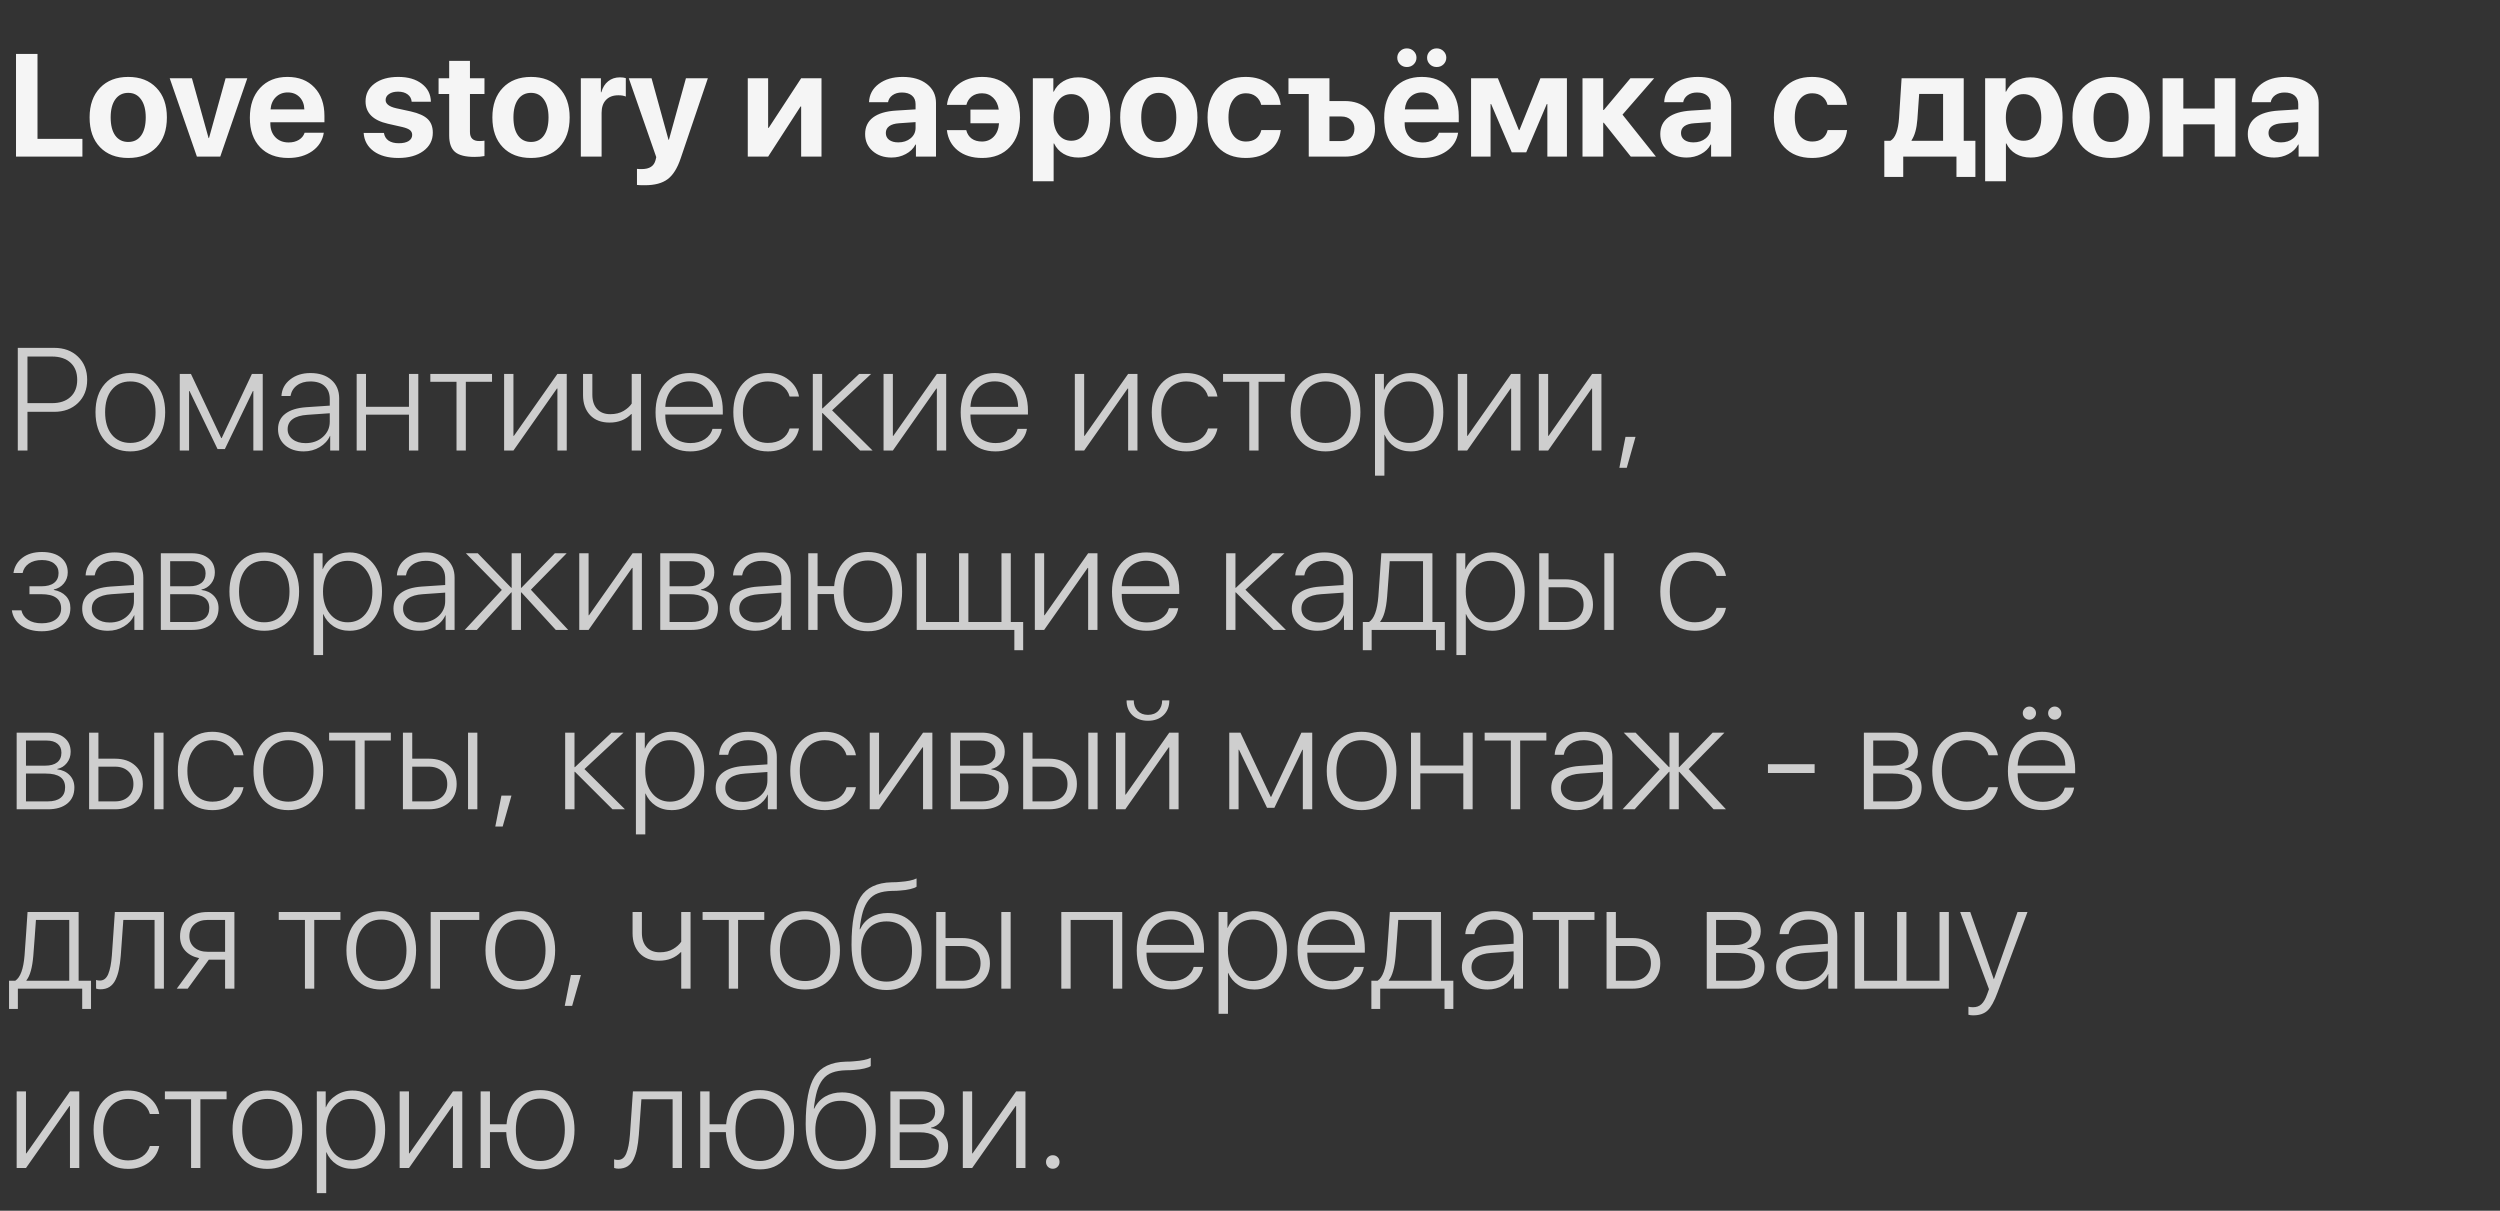
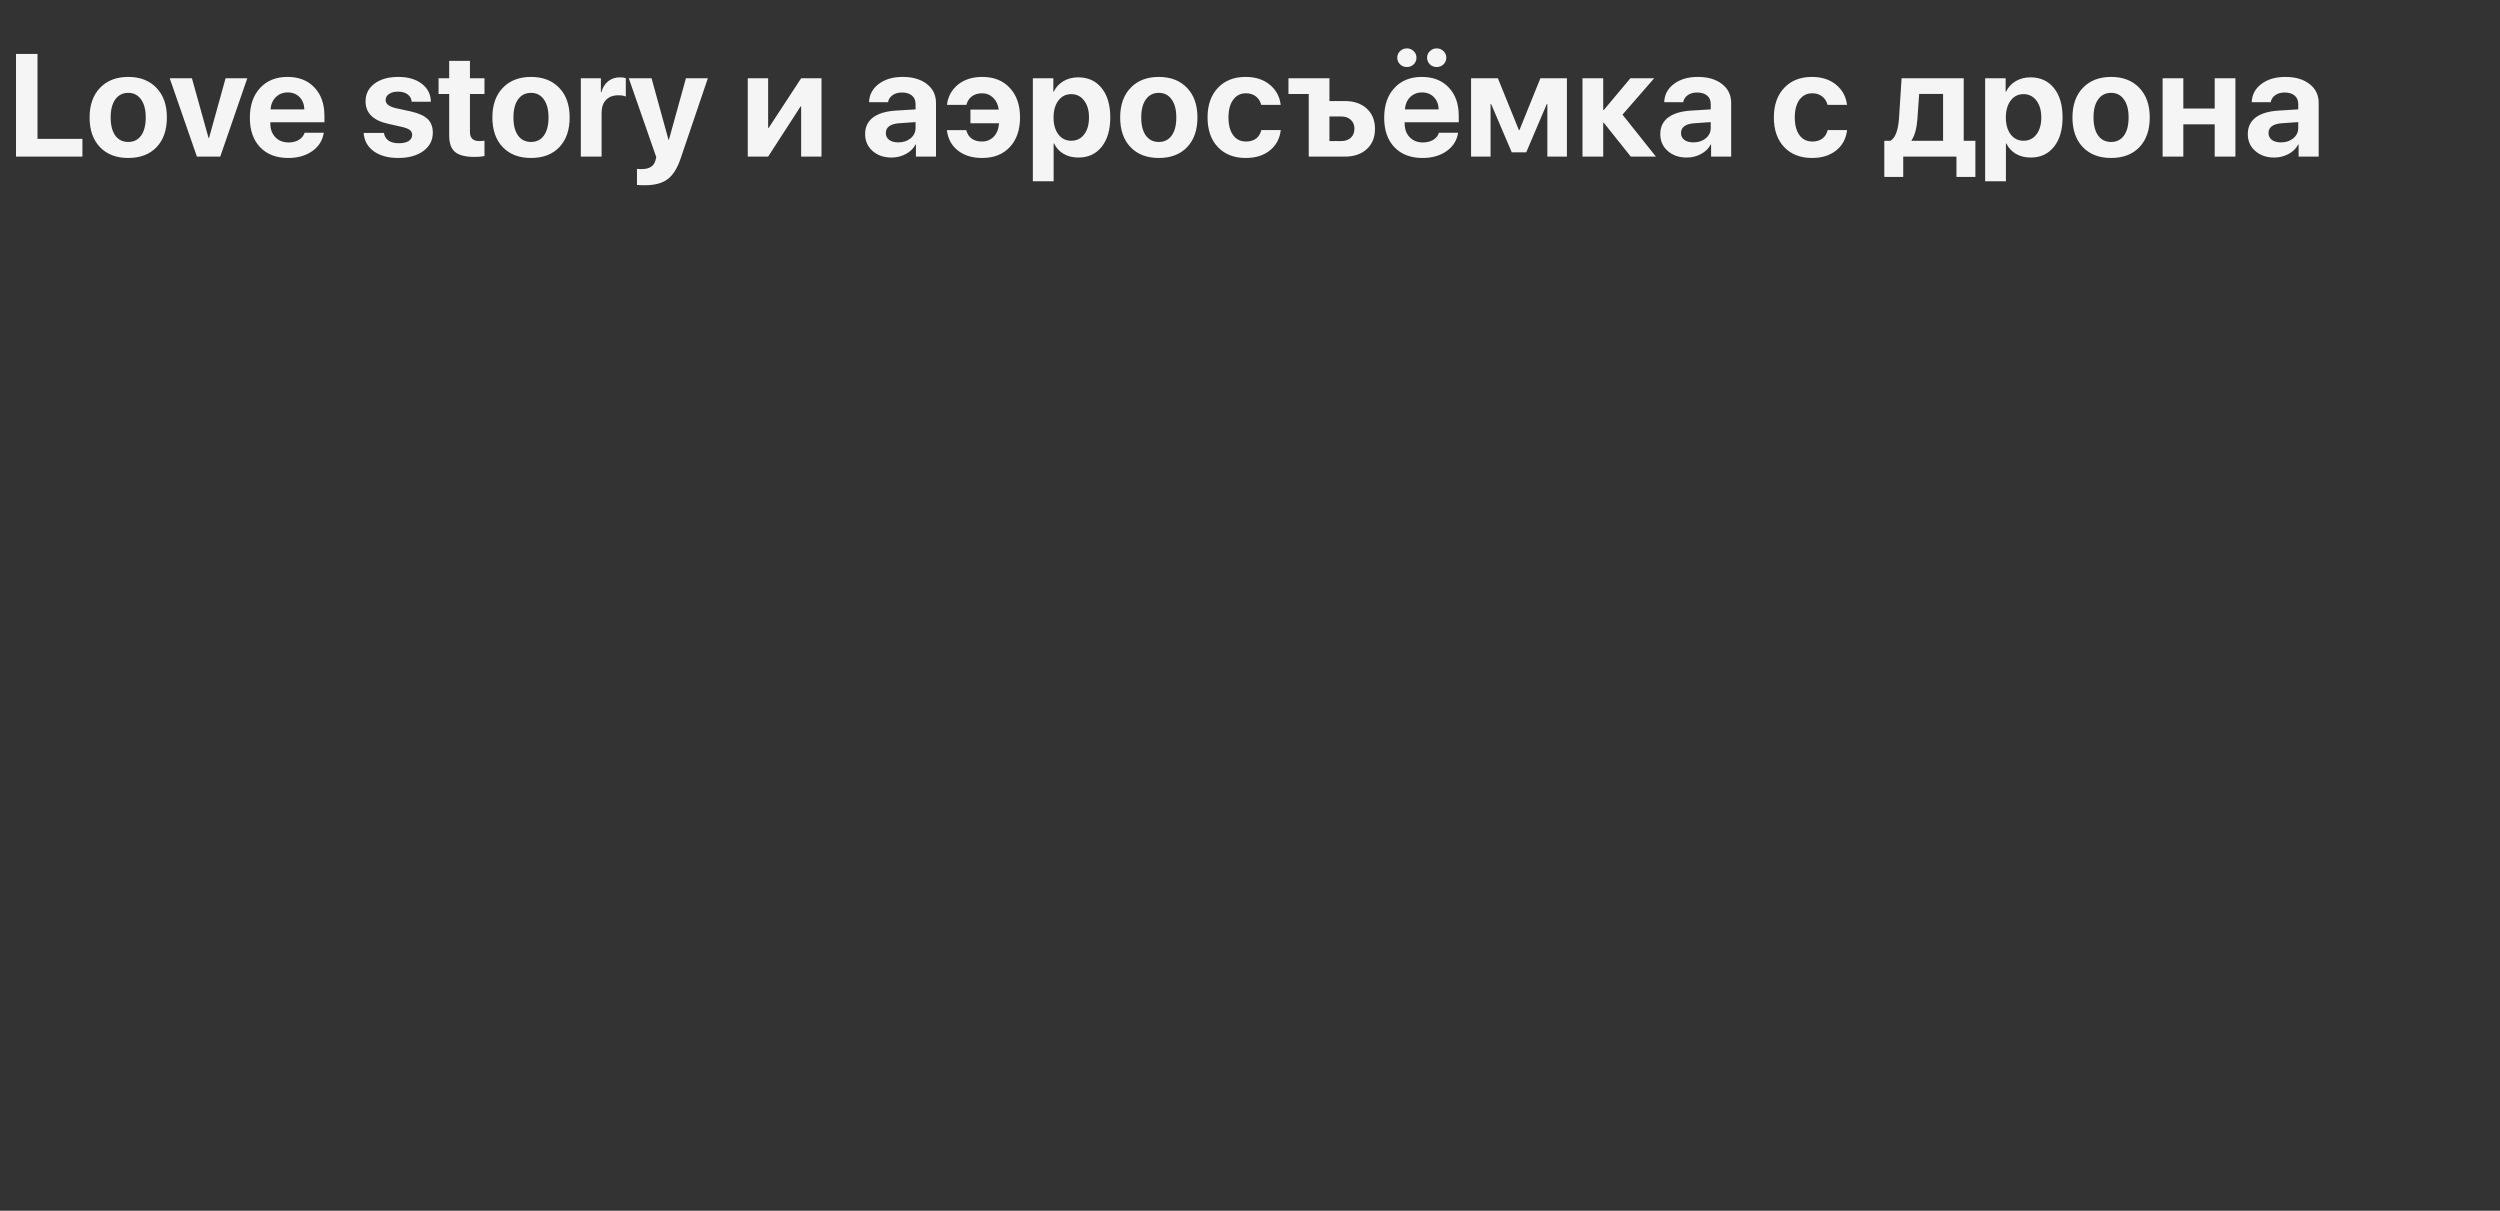
<svg xmlns="http://www.w3.org/2000/svg" width="223" height="108" viewBox="0 0 223 108" fill="none">
  <rect x="0" y="0" width="223" height="108" fill="#333333" stroke="none" />
  <path d="M7.351 12.384V13.971H1.428V4.811H3.345V12.384H7.351ZM11.439 14.091C10.377 14.091 9.537 13.77 8.919 13.127C8.301 12.483 7.992 11.599 7.992 10.473C7.992 9.36 8.303 8.48 8.925 7.833C9.547 7.185 10.385 6.861 11.439 6.861C12.497 6.861 13.335 7.185 13.952 7.833C14.575 8.476 14.886 9.356 14.886 10.473C14.886 11.603 14.577 12.49 13.959 13.133C13.345 13.772 12.505 14.091 11.439 14.091ZM10.283 12.092C10.563 12.473 10.948 12.663 11.439 12.663C11.93 12.663 12.313 12.473 12.588 12.092C12.863 11.707 13 11.167 13 10.473C13 9.788 12.861 9.252 12.581 8.867C12.306 8.478 11.925 8.283 11.439 8.283C10.948 8.283 10.563 8.478 10.283 8.867C10.008 9.252 9.871 9.788 9.871 10.473C9.871 11.167 10.008 11.707 10.283 12.092ZM22.058 6.982L19.646 13.971H17.564L15.139 6.982H17.12L18.605 12.314H18.643L20.122 6.982H22.058ZM25.664 8.245C25.241 8.245 24.887 8.385 24.604 8.664C24.325 8.943 24.168 9.307 24.134 9.756H27.149C27.132 9.299 26.988 8.933 26.718 8.658C26.447 8.383 26.096 8.245 25.664 8.245ZM27.175 11.838H28.882C28.78 12.515 28.44 13.061 27.86 13.476C27.28 13.886 26.565 14.091 25.715 14.091C24.652 14.091 23.814 13.772 23.201 13.133C22.592 12.494 22.287 11.618 22.287 10.505C22.287 9.392 22.589 8.507 23.195 7.852C23.804 7.191 24.621 6.861 25.645 6.861C26.652 6.861 27.452 7.174 28.044 7.801C28.641 8.427 28.939 9.271 28.939 10.334V10.905H24.115V11.019C24.115 11.523 24.265 11.931 24.566 12.244C24.866 12.553 25.26 12.707 25.746 12.707C26.098 12.707 26.4 12.631 26.654 12.479C26.912 12.322 27.086 12.109 27.175 11.838ZM32.608 9.039C32.608 8.383 32.875 7.856 33.408 7.458C33.941 7.06 34.65 6.861 35.534 6.861C36.398 6.861 37.094 7.064 37.623 7.471C38.152 7.873 38.423 8.408 38.435 9.077H36.721C36.7 8.802 36.582 8.584 36.366 8.423C36.15 8.258 35.864 8.175 35.509 8.175C35.175 8.175 34.906 8.245 34.703 8.385C34.5 8.52 34.398 8.7 34.398 8.924C34.398 9.267 34.709 9.51 35.331 9.654L36.645 9.94C37.348 10.101 37.849 10.327 38.15 10.619C38.454 10.911 38.607 11.317 38.607 11.838C38.607 12.515 38.323 13.061 37.756 13.476C37.189 13.886 36.446 14.091 35.528 14.091C34.618 14.091 33.886 13.89 33.332 13.488C32.782 13.082 32.483 12.538 32.437 11.857H34.246C34.292 12.153 34.43 12.382 34.658 12.543C34.887 12.699 35.194 12.777 35.579 12.777C35.947 12.777 36.237 12.712 36.449 12.581C36.66 12.445 36.766 12.263 36.766 12.035C36.766 11.853 36.698 11.709 36.563 11.603C36.432 11.497 36.207 11.406 35.89 11.33L34.601 11.038C33.273 10.738 32.608 10.071 32.608 9.039ZM40.067 5.427H41.92V6.982H43.215V8.385H41.92V11.781C41.92 12.314 42.197 12.581 42.752 12.581C42.934 12.581 43.088 12.57 43.215 12.549V13.92C42.961 13.971 42.663 13.996 42.32 13.996C41.512 13.996 40.934 13.848 40.587 13.552C40.24 13.255 40.067 12.767 40.067 12.085V8.385H39.121V6.982H40.067V5.427ZM47.367 14.091C46.304 14.091 45.464 13.77 44.846 13.127C44.229 12.483 43.92 11.599 43.92 10.473C43.92 9.36 44.231 8.48 44.853 7.833C45.475 7.185 46.313 6.861 47.367 6.861C48.424 6.861 49.262 7.185 49.88 7.833C50.502 8.476 50.813 9.356 50.813 10.473C50.813 11.603 50.504 12.49 49.886 13.133C49.273 13.772 48.433 14.091 47.367 14.091ZM46.211 12.092C46.49 12.473 46.876 12.663 47.367 12.663C47.857 12.663 48.24 12.473 48.515 12.092C48.79 11.707 48.928 11.167 48.928 10.473C48.928 9.788 48.788 9.252 48.509 8.867C48.234 8.478 47.853 8.283 47.367 8.283C46.876 8.283 46.49 8.478 46.211 8.867C45.936 9.252 45.799 9.788 45.799 10.473C45.799 11.167 45.936 11.707 46.211 12.092ZM51.81 13.971V6.982H53.6V8.232H53.638C53.756 7.805 53.96 7.477 54.247 7.249C54.535 7.016 54.886 6.899 55.301 6.899C55.508 6.899 55.682 6.923 55.822 6.969V8.613C55.657 8.537 55.434 8.499 55.155 8.499C54.685 8.499 54.319 8.637 54.057 8.912C53.794 9.187 53.663 9.57 53.663 10.06V13.971H51.81ZM57.523 16.523C57.146 16.523 56.911 16.514 56.818 16.497V15.062C56.882 15.075 57.021 15.082 57.237 15.082C57.588 15.082 57.863 15.016 58.062 14.885C58.265 14.758 58.403 14.557 58.475 14.282L58.538 14.015L56.088 6.982H58.119L59.63 12.466H59.668L61.185 6.982H63.14L60.722 14.11C60.426 14.999 60.036 15.623 59.554 15.983C59.076 16.343 58.399 16.523 57.523 16.523ZM68.517 13.971H66.701V6.982H68.517V11.406H68.568L71.462 6.982H73.278V13.971H71.462V9.496H71.411L68.517 13.971ZM80.127 12.701C80.563 12.701 80.929 12.581 81.225 12.339C81.521 12.094 81.669 11.783 81.669 11.406V10.892L80.203 10.994C79.818 11.019 79.524 11.106 79.321 11.254C79.117 11.402 79.016 11.605 79.016 11.863C79.016 12.121 79.115 12.327 79.314 12.479C79.517 12.627 79.788 12.701 80.127 12.701ZM79.524 14.053C78.842 14.053 78.279 13.859 77.835 13.469C77.391 13.08 77.169 12.576 77.169 11.959C77.169 11.328 77.404 10.835 77.873 10.479C78.343 10.124 79.026 9.919 79.924 9.864L81.669 9.756V9.292C81.669 8.958 81.561 8.702 81.346 8.524C81.13 8.342 80.829 8.251 80.444 8.251C80.114 8.251 79.837 8.332 79.612 8.493C79.392 8.649 79.259 8.857 79.213 9.115H77.518C77.543 8.446 77.831 7.904 78.381 7.49C78.936 7.071 79.648 6.861 80.52 6.861C81.417 6.861 82.137 7.073 82.678 7.496C83.22 7.919 83.491 8.48 83.491 9.178V13.971H81.701V12.892H81.663C81.477 13.251 81.187 13.535 80.793 13.742C80.404 13.95 79.981 14.053 79.524 14.053ZM86.189 11.609C86.273 11.94 86.436 12.191 86.677 12.365C86.919 12.538 87.223 12.625 87.592 12.625C88.01 12.625 88.36 12.481 88.639 12.193C88.918 11.906 89.077 11.506 89.115 10.994H86.563V9.775H89.09C89.026 9.326 88.859 8.973 88.588 8.715C88.317 8.452 87.987 8.321 87.598 8.321C87.234 8.321 86.929 8.414 86.684 8.601C86.443 8.787 86.282 9.039 86.201 9.356H84.469C84.557 8.615 84.883 8.014 85.446 7.553C86.013 7.092 86.739 6.861 87.623 6.861C88.652 6.861 89.468 7.187 90.073 7.839C90.683 8.491 90.987 9.369 90.987 10.473C90.987 11.59 90.683 12.473 90.073 13.12C89.468 13.768 88.647 14.091 87.611 14.091C86.726 14.091 86.002 13.869 85.44 13.425C84.877 12.976 84.551 12.371 84.462 11.609H86.189ZM96.167 6.899C97.056 6.899 97.756 7.219 98.268 7.858C98.78 8.493 99.036 9.364 99.036 10.473C99.036 11.582 98.78 12.456 98.268 13.095C97.76 13.734 97.069 14.053 96.193 14.053C95.689 14.053 95.249 13.943 94.872 13.723C94.496 13.503 94.212 13.194 94.022 12.796H93.984V16.167H92.13V6.982H93.958V8.175H93.996C94.183 7.782 94.468 7.471 94.853 7.242C95.238 7.014 95.676 6.899 96.167 6.899ZM95.552 12.555C96.034 12.555 96.419 12.367 96.707 11.99C96.995 11.614 97.138 11.108 97.138 10.473C97.138 9.847 96.992 9.345 96.7 8.969C96.413 8.588 96.03 8.397 95.552 8.397C95.078 8.397 94.697 8.588 94.409 8.969C94.121 9.35 93.977 9.853 93.977 10.479C93.977 11.106 94.121 11.609 94.409 11.99C94.697 12.367 95.078 12.555 95.552 12.555ZM103.365 14.091C102.303 14.091 101.463 13.77 100.845 13.127C100.228 12.483 99.919 11.599 99.919 10.473C99.919 9.36 100.23 8.48 100.852 7.833C101.474 7.185 102.312 6.861 103.365 6.861C104.423 6.861 105.261 7.185 105.879 7.833C106.501 8.476 106.812 9.356 106.812 10.473C106.812 11.603 106.503 12.49 105.885 13.133C105.272 13.772 104.432 14.091 103.365 14.091ZM102.21 12.092C102.49 12.473 102.875 12.663 103.365 12.663C103.856 12.663 104.239 12.473 104.514 12.092C104.789 11.707 104.927 11.167 104.927 10.473C104.927 9.788 104.787 9.252 104.508 8.867C104.233 8.478 103.852 8.283 103.365 8.283C102.875 8.283 102.49 8.478 102.21 8.867C101.935 9.252 101.798 9.788 101.798 10.473C101.798 11.167 101.935 11.707 102.21 12.092ZM114.239 9.356H112.5C112.424 9.039 112.265 8.787 112.024 8.601C111.787 8.414 111.49 8.321 111.135 8.321C110.657 8.321 110.278 8.514 109.999 8.899C109.719 9.28 109.58 9.805 109.58 10.473C109.58 11.15 109.719 11.679 109.999 12.06C110.278 12.437 110.659 12.625 111.141 12.625C111.501 12.625 111.799 12.538 112.036 12.365C112.273 12.187 112.432 11.933 112.512 11.603H114.245C114.156 12.365 113.833 12.97 113.274 13.418C112.716 13.867 111.998 14.091 111.122 14.091C110.077 14.091 109.248 13.768 108.634 13.12C108.02 12.473 107.714 11.59 107.714 10.473C107.714 9.369 108.02 8.491 108.634 7.839C109.248 7.187 110.073 6.861 111.11 6.861C111.986 6.861 112.703 7.092 113.261 7.553C113.824 8.014 114.15 8.615 114.239 9.356ZM119.946 13.971H116.74V8.385H114.931V6.982H118.587V9.013H119.946C120.771 9.013 121.427 9.237 121.913 9.686C122.404 10.135 122.65 10.738 122.65 11.495C122.65 12.253 122.404 12.856 121.913 13.304C121.427 13.748 120.771 13.971 119.946 13.971ZM119.654 10.391H118.587V12.581H119.654C120.005 12.581 120.286 12.481 120.498 12.282C120.709 12.079 120.815 11.812 120.815 11.482C120.815 11.157 120.709 10.894 120.498 10.695C120.286 10.492 120.005 10.391 119.654 10.391ZM126.845 8.245C126.422 8.245 126.069 8.385 125.785 8.664C125.506 8.943 125.35 9.307 125.316 9.756H128.331C128.314 9.299 128.17 8.933 127.899 8.658C127.628 8.383 127.277 8.245 126.845 8.245ZM128.356 11.838H130.064C129.962 12.515 129.622 13.061 129.042 13.476C128.462 13.886 127.747 14.091 126.896 14.091C125.834 14.091 124.996 13.772 124.383 13.133C123.773 12.494 123.469 11.618 123.469 10.505C123.469 9.392 123.771 8.507 124.376 7.852C124.986 7.191 125.802 6.861 126.826 6.861C127.834 6.861 128.633 7.174 129.226 7.801C129.823 8.427 130.121 9.271 130.121 10.334V10.905H125.297V11.019C125.297 11.523 125.447 11.931 125.747 12.244C126.048 12.553 126.441 12.707 126.928 12.707C127.279 12.707 127.582 12.631 127.836 12.479C128.094 12.322 128.267 12.109 128.356 11.838ZM126.103 5.738C125.938 5.899 125.735 5.979 125.493 5.979C125.252 5.979 125.049 5.899 124.884 5.738C124.719 5.573 124.636 5.376 124.636 5.147C124.636 4.919 124.719 4.724 124.884 4.563C125.049 4.398 125.252 4.316 125.493 4.316C125.735 4.316 125.938 4.398 126.103 4.563C126.268 4.724 126.35 4.919 126.35 5.147C126.35 5.376 126.268 5.573 126.103 5.738ZM128.762 5.738C128.597 5.899 128.394 5.979 128.153 5.979C127.912 5.979 127.709 5.899 127.544 5.738C127.379 5.573 127.296 5.376 127.296 5.147C127.296 4.919 127.379 4.724 127.544 4.563C127.709 4.398 127.912 4.316 128.153 4.316C128.394 4.316 128.597 4.398 128.762 4.563C128.927 4.724 129.01 4.919 129.01 5.147C129.01 5.376 128.927 5.573 128.762 5.738ZM132.958 13.971H131.219V6.982H133.612L135.485 11.603H135.535L137.402 6.982H139.769V13.971H138.024V9.28H137.973L136.138 13.59H134.85L133.009 9.28H132.958V13.971ZM144.727 10.226L147.71 13.971H145.469L143.057 10.949H143.007V13.971H141.159V6.982H143.007V9.813H143.057L145.431 6.982H147.552L144.727 10.226ZM151.055 12.701C151.491 12.701 151.857 12.581 152.154 12.339C152.45 12.094 152.598 11.783 152.598 11.406V10.892L151.132 10.994C150.747 11.019 150.452 11.106 150.249 11.254C150.046 11.402 149.945 11.605 149.945 11.863C149.945 12.121 150.044 12.327 150.243 12.479C150.446 12.627 150.717 12.701 151.055 12.701ZM150.452 14.053C149.771 14.053 149.208 13.859 148.764 13.469C148.32 13.08 148.097 12.576 148.097 11.959C148.097 11.328 148.332 10.835 148.802 10.479C149.272 10.124 149.955 9.919 150.852 9.864L152.598 9.756V9.292C152.598 8.958 152.49 8.702 152.274 8.524C152.058 8.342 151.758 8.251 151.373 8.251C151.043 8.251 150.766 8.332 150.541 8.493C150.321 8.649 150.188 8.857 150.141 9.115H148.447C148.472 8.446 148.76 7.904 149.31 7.49C149.864 7.071 150.577 6.861 151.449 6.861C152.346 6.861 153.066 7.073 153.607 7.496C154.149 7.919 154.42 8.48 154.42 9.178V13.971H152.63V12.892H152.592C152.405 13.251 152.115 13.535 151.722 13.742C151.333 13.95 150.909 14.053 150.452 14.053ZM164.754 9.356H163.014C162.938 9.039 162.78 8.787 162.538 8.601C162.301 8.414 162.005 8.321 161.65 8.321C161.171 8.321 160.793 8.514 160.513 8.899C160.234 9.28 160.094 9.805 160.094 10.473C160.094 11.15 160.234 11.679 160.513 12.06C160.793 12.437 161.174 12.625 161.656 12.625C162.016 12.625 162.314 12.538 162.551 12.365C162.788 12.187 162.947 11.933 163.027 11.603H164.76C164.671 12.365 164.347 12.97 163.789 13.418C163.23 13.867 162.513 14.091 161.637 14.091C160.592 14.091 159.762 13.768 159.149 13.12C158.535 12.473 158.228 11.59 158.228 10.473C158.228 9.369 158.535 8.491 159.149 7.839C159.762 7.187 160.587 6.861 161.624 6.861C162.5 6.861 163.218 7.092 163.776 7.553C164.339 8.014 164.665 8.615 164.754 9.356ZM173.323 12.562V8.378H171.19L171.031 10.638C170.968 11.468 170.795 12.092 170.511 12.511V12.562H173.323ZM169.768 15.78H168.08V12.562H168.619C169.059 12.316 169.318 11.637 169.394 10.524L169.622 6.982H175.164V12.562H176.205V15.78H174.516V13.971H169.768V15.78ZM181.112 6.899C182 6.899 182.701 7.219 183.213 7.858C183.725 8.493 183.981 9.364 183.981 10.473C183.981 11.582 183.725 12.456 183.213 13.095C182.705 13.734 182.013 14.053 181.137 14.053C180.633 14.053 180.193 13.943 179.817 13.723C179.44 13.503 179.156 13.194 178.966 12.796H178.928V16.167H177.074V6.982H178.903V8.175H178.941C179.127 7.782 179.413 7.471 179.798 7.242C180.183 7.014 180.621 6.899 181.112 6.899ZM180.496 12.555C180.978 12.555 181.363 12.367 181.651 11.99C181.939 11.614 182.083 11.108 182.083 10.473C182.083 9.847 181.937 9.345 181.645 8.969C181.357 8.588 180.974 8.397 180.496 8.397C180.022 8.397 179.641 8.588 179.353 8.969C179.066 9.35 178.922 9.853 178.922 10.479C178.922 11.106 179.066 11.609 179.353 11.99C179.641 12.367 180.022 12.555 180.496 12.555ZM188.31 14.091C187.248 14.091 186.408 13.77 185.79 13.127C185.172 12.483 184.863 11.599 184.863 10.473C184.863 9.36 185.174 8.48 185.796 7.833C186.418 7.185 187.256 6.861 188.31 6.861C189.368 6.861 190.206 7.185 190.823 7.833C191.446 8.476 191.757 9.356 191.757 10.473C191.757 11.603 191.448 12.49 190.83 13.133C190.216 13.772 189.376 14.091 188.31 14.091ZM187.155 12.092C187.434 12.473 187.819 12.663 188.31 12.663C188.801 12.663 189.184 12.473 189.459 12.092C189.734 11.707 189.871 11.167 189.871 10.473C189.871 9.788 189.732 9.252 189.452 8.867C189.177 8.478 188.796 8.283 188.31 8.283C187.819 8.283 187.434 8.478 187.155 8.867C186.879 9.252 186.742 9.788 186.742 10.473C186.742 11.167 186.879 11.707 187.155 12.092ZM197.552 13.971V11.089H194.753V13.971H192.906V6.982H194.753V9.68H197.552V6.982H199.399V13.971H197.552ZM203.462 12.701C203.898 12.701 204.264 12.581 204.56 12.339C204.856 12.094 205.004 11.783 205.004 11.406V10.892L203.538 10.994C203.153 11.019 202.859 11.106 202.656 11.254C202.452 11.402 202.351 11.605 202.351 11.863C202.351 12.121 202.45 12.327 202.649 12.479C202.852 12.627 203.123 12.701 203.462 12.701ZM202.859 14.053C202.177 14.053 201.615 13.859 201.17 13.469C200.726 13.08 200.504 12.576 200.504 11.959C200.504 11.328 200.739 10.835 201.208 10.479C201.678 10.124 202.361 9.919 203.259 9.864L205.004 9.756V9.292C205.004 8.958 204.896 8.702 204.68 8.524C204.465 8.342 204.164 8.251 203.779 8.251C203.449 8.251 203.172 8.332 202.948 8.493C202.727 8.649 202.594 8.857 202.548 9.115H200.853C200.878 8.446 201.166 7.904 201.716 7.49C202.27 7.071 202.983 6.861 203.855 6.861C204.752 6.861 205.472 7.073 206.013 7.496C206.555 7.919 206.826 8.48 206.826 9.178V13.971H205.036V12.892H204.998C204.812 13.251 204.522 13.535 204.128 13.742C203.739 13.95 203.316 14.053 202.859 14.053Z" fill="#F5F5F5" />
-   <path d="M1.587 31.029H4.837C5.709 31.029 6.416 31.291 6.957 31.816C7.503 32.341 7.776 33.028 7.776 33.879C7.776 34.73 7.503 35.419 6.957 35.948C6.411 36.473 5.703 36.735 4.831 36.735H2.45V40.188H1.587V31.029ZM2.45 31.803V35.961H4.634C5.337 35.961 5.887 35.777 6.284 35.409C6.686 35.041 6.887 34.531 6.887 33.879C6.887 33.227 6.689 32.719 6.291 32.355C5.893 31.987 5.341 31.803 4.634 31.803H2.45ZM11.623 40.265C10.683 40.265 9.93 39.949 9.363 39.319C8.8 38.684 8.519 37.834 8.519 36.767C8.519 35.705 8.8 34.859 9.363 34.228C9.93 33.593 10.683 33.276 11.623 33.276C12.566 33.276 13.32 33.593 13.883 34.228C14.45 34.859 14.733 35.705 14.733 36.767C14.733 37.829 14.45 38.678 13.883 39.312C13.32 39.947 12.566 40.265 11.623 40.265ZM11.623 39.509C12.321 39.509 12.871 39.266 13.273 38.779C13.675 38.288 13.876 37.618 13.876 36.767C13.876 35.916 13.675 35.248 13.273 34.761C12.871 34.27 12.321 34.025 11.623 34.025C10.929 34.025 10.381 34.27 9.979 34.761C9.577 35.248 9.376 35.916 9.376 36.767C9.376 37.618 9.577 38.288 9.979 38.779C10.381 39.266 10.929 39.509 11.623 39.509ZM16.866 40.188H16.034V33.352H17.031L19.735 39.078H19.773L22.471 33.352H23.436V40.188H22.598V34.876H22.56L20.059 40.055H19.405L16.904 34.876H16.866V40.188ZM27.257 39.528C27.871 39.528 28.383 39.346 28.793 38.982C29.208 38.614 29.415 38.159 29.415 37.618V36.862L27.416 37.002C26.84 37.04 26.402 37.169 26.102 37.389C25.806 37.605 25.657 37.905 25.657 38.291C25.657 38.659 25.806 38.957 26.102 39.185C26.398 39.414 26.783 39.528 27.257 39.528ZM27.092 40.265C26.411 40.265 25.858 40.083 25.435 39.719C25.012 39.351 24.8 38.872 24.8 38.284C24.8 37.7 25.014 37.243 25.442 36.913C25.869 36.579 26.493 36.382 27.314 36.323L29.415 36.183V35.599C29.415 35.1 29.263 34.713 28.958 34.438C28.658 34.162 28.233 34.025 27.682 34.025C27.204 34.025 26.808 34.141 26.495 34.374C26.182 34.602 25.988 34.92 25.911 35.326H25.105C25.139 34.725 25.397 34.234 25.88 33.853C26.366 33.468 26.969 33.276 27.689 33.276C28.472 33.276 29.094 33.479 29.555 33.885C30.02 34.291 30.253 34.84 30.253 35.529V40.188H29.453V38.881H29.434C29.248 39.296 28.941 39.63 28.514 39.884C28.091 40.138 27.617 40.265 27.092 40.265ZM36.48 40.188V36.989H32.646V40.188H31.815V33.352H32.646V36.285H36.48V33.352H37.312V40.188H36.48ZM43.888 33.352V34.057H41.552V40.188H40.721V34.057H38.385V33.352H43.888ZM45.799 40.188H44.967V33.352H45.799V38.881H45.837L49.721 33.352H50.553V40.188H49.721V34.66H49.677L45.799 40.188ZM57.18 40.188H56.348V36.932H56.31C55.811 37.44 55.168 37.694 54.381 37.694C53.636 37.694 53.054 37.472 52.635 37.027C52.216 36.579 52.007 35.984 52.007 35.244V33.352H52.838V35.212C52.838 35.749 52.978 36.172 53.257 36.481C53.536 36.79 53.93 36.945 54.438 36.945C54.903 36.945 55.299 36.847 55.625 36.653C55.951 36.458 56.192 36.24 56.348 35.999V33.352H57.18V40.188ZM61.509 34.019C60.895 34.019 60.39 34.228 59.992 34.647C59.598 35.062 59.383 35.61 59.344 36.291H63.597C63.589 35.61 63.392 35.062 63.007 34.647C62.626 34.228 62.127 34.019 61.509 34.019ZM63.553 38.252H64.385C64.283 38.841 63.972 39.323 63.451 39.7C62.935 40.076 62.309 40.265 61.572 40.265C60.625 40.265 59.871 39.954 59.313 39.331C58.754 38.705 58.475 37.857 58.475 36.786C58.475 35.724 58.752 34.873 59.306 34.234C59.865 33.595 60.603 33.276 61.522 33.276C62.419 33.276 63.134 33.578 63.667 34.184C64.205 34.785 64.473 35.593 64.473 36.608V36.977H59.344V37.021C59.344 37.791 59.548 38.401 59.954 38.849C60.364 39.298 60.91 39.522 61.592 39.522C62.095 39.522 62.523 39.406 62.874 39.173C63.225 38.94 63.451 38.633 63.553 38.252ZM71.272 35.371H70.434C70.324 34.969 70.097 34.645 69.755 34.399C69.416 34.15 68.995 34.025 68.492 34.025C67.819 34.025 67.279 34.275 66.873 34.774C66.467 35.273 66.263 35.938 66.263 36.767C66.263 37.609 66.467 38.278 66.873 38.773C67.283 39.264 67.825 39.509 68.498 39.509C68.989 39.509 69.403 39.397 69.742 39.173C70.081 38.944 70.311 38.627 70.434 38.221H71.272C71.145 38.834 70.829 39.329 70.326 39.706C69.827 40.078 69.217 40.265 68.498 40.265C67.563 40.265 66.814 39.952 66.251 39.325C65.692 38.695 65.413 37.842 65.413 36.767C65.413 35.709 65.692 34.863 66.251 34.228C66.814 33.593 67.558 33.276 68.485 33.276C69.226 33.276 69.846 33.475 70.345 33.873C70.849 34.27 71.157 34.77 71.272 35.371ZM74.223 36.602L77.835 40.188H76.724L73.373 36.843H73.335V40.188H72.503V33.352H73.335V36.431H73.373L76.642 33.352H77.708L74.223 36.602ZM79.644 40.188H78.813V33.352H79.644V38.881H79.682L83.567 33.352H84.399V40.188H83.567V34.66H83.523L79.644 40.188ZM88.728 34.019C88.114 34.019 87.609 34.228 87.211 34.647C86.817 35.062 86.601 35.61 86.563 36.291H90.816C90.808 35.61 90.611 35.062 90.226 34.647C89.845 34.228 89.346 34.019 88.728 34.019ZM90.772 38.252H91.603C91.502 38.841 91.191 39.323 90.67 39.7C90.154 40.076 89.528 40.265 88.791 40.265C87.843 40.265 87.09 39.954 86.531 39.331C85.973 38.705 85.694 37.857 85.694 36.786C85.694 35.724 85.971 34.873 86.525 34.234C87.084 33.595 87.822 33.276 88.74 33.276C89.638 33.276 90.353 33.578 90.886 34.184C91.423 34.785 91.692 35.593 91.692 36.608V36.977H86.563V37.021C86.563 37.791 86.766 38.401 87.173 38.849C87.583 39.298 88.129 39.522 88.81 39.522C89.314 39.522 89.741 39.406 90.093 39.173C90.444 38.94 90.67 38.633 90.772 38.252ZM96.707 40.188H95.875V33.352H96.707V38.881H96.745L100.63 33.352H101.461V40.188H100.63V34.66H100.585L96.707 40.188ZM108.596 35.371H107.758C107.648 34.969 107.422 34.645 107.079 34.399C106.74 34.15 106.319 34.025 105.816 34.025C105.143 34.025 104.603 34.275 104.197 34.774C103.791 35.273 103.588 35.938 103.588 36.767C103.588 37.609 103.791 38.278 104.197 38.773C104.608 39.264 105.149 39.509 105.822 39.509C106.313 39.509 106.728 39.397 107.066 39.173C107.405 38.944 107.635 38.627 107.758 38.221H108.596C108.469 38.834 108.154 39.329 107.65 39.706C107.151 40.078 106.541 40.265 105.822 40.265C104.887 40.265 104.138 39.952 103.575 39.325C103.016 38.695 102.737 37.842 102.737 36.767C102.737 35.709 103.016 34.863 103.575 34.228C104.138 33.593 104.883 33.276 105.809 33.276C106.55 33.276 107.17 33.475 107.669 33.873C108.173 34.27 108.482 34.77 108.596 35.371ZM114.601 33.352V34.057H112.265V40.188H111.433V34.057H109.097V33.352H114.601ZM118.238 40.265C117.299 40.265 116.545 39.949 115.978 39.319C115.415 38.684 115.134 37.834 115.134 36.767C115.134 35.705 115.415 34.859 115.978 34.228C116.545 33.593 117.299 33.276 118.238 33.276C119.182 33.276 119.935 33.593 120.498 34.228C121.065 34.859 121.348 35.705 121.348 36.767C121.348 37.829 121.065 38.678 120.498 39.312C119.935 39.947 119.182 40.265 118.238 40.265ZM118.238 39.509C118.936 39.509 119.486 39.266 119.888 38.779C120.29 38.288 120.491 37.618 120.491 36.767C120.491 35.916 120.29 35.248 119.888 34.761C119.486 34.27 118.936 34.025 118.238 34.025C117.544 34.025 116.996 34.27 116.594 34.761C116.192 35.248 115.991 35.916 115.991 36.767C115.991 37.618 116.192 38.288 116.594 38.779C116.996 39.266 117.544 39.509 118.238 39.509ZM125.83 33.276C126.693 33.276 127.393 33.597 127.931 34.241C128.473 34.884 128.743 35.726 128.743 36.767C128.743 37.808 128.475 38.652 127.937 39.3C127.404 39.943 126.706 40.265 125.843 40.265C125.305 40.265 124.829 40.131 124.414 39.865C124.004 39.594 123.701 39.232 123.507 38.779H123.488V42.429H122.65V33.352H123.443V34.768H123.462C123.644 34.328 123.951 33.97 124.383 33.695C124.814 33.416 125.297 33.276 125.83 33.276ZM125.684 39.509C126.344 39.509 126.875 39.26 127.277 38.76C127.683 38.257 127.886 37.594 127.886 36.773C127.886 35.953 127.683 35.29 127.277 34.787C126.875 34.279 126.344 34.025 125.684 34.025C125.032 34.025 124.501 34.281 124.091 34.793C123.684 35.301 123.481 35.959 123.481 36.767C123.481 37.58 123.684 38.24 124.091 38.748C124.501 39.255 125.032 39.509 125.684 39.509ZM130.87 40.188H130.038V33.352H130.87V38.881H130.908L134.793 33.352H135.624V40.188H134.793V34.66H134.748L130.87 40.188ZM138.094 40.188H137.262V33.352H138.094V38.881H138.132L142.016 33.352H142.848V40.188H142.016V34.66H141.972L138.094 40.188ZM145.108 41.725H144.448L144.993 38.97H145.888L145.108 41.725ZM3.72 56.309C2.984 56.309 2.374 56.14 1.892 55.801C1.414 55.459 1.136 55.006 1.06 54.443H1.911C1.987 54.794 2.184 55.075 2.501 55.287C2.819 55.495 3.225 55.598 3.72 55.598C4.257 55.598 4.681 55.48 4.989 55.243C5.298 55.002 5.453 54.68 5.453 54.278C5.453 53.427 4.865 53.002 3.688 53.002H2.628V52.297H3.688C4.183 52.297 4.562 52.196 4.824 51.993C5.091 51.785 5.224 51.491 5.224 51.11C5.224 50.763 5.095 50.484 4.837 50.273C4.579 50.061 4.213 49.955 3.739 49.955C3.265 49.955 2.876 50.061 2.571 50.273C2.271 50.484 2.087 50.763 2.019 51.11H1.2C1.285 50.547 1.551 50.095 2 49.752C2.448 49.409 3.028 49.238 3.739 49.238C4.463 49.238 5.028 49.403 5.434 49.733C5.84 50.063 6.043 50.505 6.043 51.06C6.043 51.432 5.927 51.76 5.694 52.044C5.466 52.323 5.167 52.503 4.799 52.583V52.621C5.256 52.706 5.616 52.888 5.878 53.167C6.145 53.446 6.278 53.802 6.278 54.233C6.278 54.864 6.043 55.367 5.573 55.744C5.108 56.121 4.49 56.309 3.72 56.309ZM9.788 55.528C10.402 55.528 10.914 55.346 11.325 54.982C11.739 54.614 11.947 54.159 11.947 53.618V52.862L9.947 53.002C9.371 53.04 8.934 53.169 8.633 53.389C8.337 53.605 8.189 53.905 8.189 54.291C8.189 54.659 8.337 54.957 8.633 55.185C8.929 55.414 9.314 55.528 9.788 55.528ZM9.623 56.265C8.942 56.265 8.39 56.083 7.967 55.719C7.543 55.351 7.332 54.872 7.332 54.284C7.332 53.7 7.545 53.243 7.973 52.913C8.4 52.579 9.024 52.382 9.845 52.323L11.947 52.183V51.599C11.947 51.1 11.794 50.713 11.489 50.438C11.189 50.162 10.764 50.025 10.214 50.025C9.735 50.025 9.34 50.141 9.027 50.374C8.713 50.602 8.519 50.92 8.443 51.326H7.636C7.67 50.725 7.928 50.234 8.411 49.853C8.898 49.468 9.501 49.276 10.22 49.276C11.003 49.276 11.625 49.479 12.086 49.885C12.552 50.291 12.784 50.84 12.784 51.529V56.188H11.985V54.881H11.966C11.779 55.296 11.473 55.63 11.045 55.884C10.622 56.138 10.148 56.265 9.623 56.265ZM17.012 50.057H15.178V52.297H16.885C17.355 52.297 17.714 52.198 17.964 51.999C18.214 51.8 18.339 51.514 18.339 51.142C18.339 50.795 18.222 50.529 17.989 50.342C17.761 50.152 17.435 50.057 17.012 50.057ZM16.948 53.002H15.178V55.484H17.113C17.621 55.484 18.006 55.378 18.269 55.166C18.535 54.955 18.669 54.644 18.669 54.233C18.669 53.412 18.095 53.002 16.948 53.002ZM14.346 56.188V49.352H17.107C17.742 49.352 18.243 49.507 18.612 49.815C18.98 50.12 19.164 50.537 19.164 51.066C19.164 51.443 19.052 51.773 18.827 52.056C18.603 52.34 18.317 52.517 17.971 52.589V52.627C18.419 52.678 18.785 52.85 19.069 53.142C19.352 53.434 19.494 53.802 19.494 54.246C19.494 54.855 19.284 55.331 18.866 55.674C18.447 56.017 17.869 56.188 17.133 56.188H14.346ZM23.569 56.265C22.63 56.265 21.876 55.949 21.309 55.319C20.747 54.684 20.465 53.834 20.465 52.767C20.465 51.705 20.747 50.859 21.309 50.228C21.876 49.593 22.63 49.276 23.569 49.276C24.513 49.276 25.266 49.593 25.829 50.228C26.396 50.859 26.679 51.705 26.679 52.767C26.679 53.829 26.396 54.678 25.829 55.312C25.266 55.947 24.513 56.265 23.569 56.265ZM23.569 55.509C24.267 55.509 24.817 55.266 25.22 54.779C25.622 54.288 25.823 53.618 25.823 52.767C25.823 51.916 25.622 51.248 25.22 50.761C24.817 50.27 24.267 50.025 23.569 50.025C22.875 50.025 22.327 50.27 21.925 50.761C21.523 51.248 21.322 51.916 21.322 52.767C21.322 53.618 21.523 54.288 21.925 54.779C22.327 55.266 22.875 55.509 23.569 55.509ZM31.161 49.276C32.024 49.276 32.724 49.597 33.262 50.241C33.804 50.884 34.075 51.726 34.075 52.767C34.075 53.808 33.806 54.652 33.268 55.3C32.735 55.943 32.037 56.265 31.174 56.265C30.636 56.265 30.16 56.131 29.745 55.865C29.335 55.594 29.032 55.232 28.838 54.779H28.819V58.429H27.981V49.352H28.774V50.768H28.793C28.975 50.328 29.282 49.97 29.714 49.695C30.145 49.416 30.628 49.276 31.161 49.276ZM31.015 55.509C31.675 55.509 32.206 55.26 32.608 54.76C33.014 54.257 33.218 53.594 33.218 52.773C33.218 51.953 33.014 51.29 32.608 50.787C32.206 50.279 31.675 50.025 31.015 50.025C30.363 50.025 29.832 50.281 29.422 50.793C29.015 51.301 28.812 51.959 28.812 52.767C28.812 53.58 29.015 54.24 29.422 54.748C29.832 55.255 30.363 55.509 31.015 55.509ZM37.553 55.528C38.167 55.528 38.679 55.346 39.089 54.982C39.504 54.614 39.711 54.159 39.711 53.618V52.862L37.712 53.002C37.136 53.04 36.698 53.169 36.398 53.389C36.102 53.605 35.953 53.905 35.953 54.291C35.953 54.659 36.102 54.957 36.398 55.185C36.694 55.414 37.079 55.528 37.553 55.528ZM37.388 56.265C36.707 56.265 36.154 56.083 35.731 55.719C35.308 55.351 35.096 54.872 35.096 54.284C35.096 53.7 35.31 53.243 35.737 52.913C36.165 52.579 36.789 52.382 37.61 52.323L39.711 52.183V51.599C39.711 51.1 39.559 50.713 39.254 50.438C38.954 50.162 38.528 50.025 37.978 50.025C37.5 50.025 37.104 50.141 36.791 50.374C36.478 50.602 36.283 50.92 36.207 51.326H35.401C35.435 50.725 35.693 50.234 36.175 49.853C36.662 49.468 37.265 49.276 37.985 49.276C38.767 49.276 39.39 49.479 39.851 49.885C40.316 50.291 40.549 50.84 40.549 51.529V56.188H39.749V54.881H39.73C39.544 55.296 39.237 55.63 38.81 55.884C38.387 56.138 37.913 56.265 37.388 56.265ZM47.354 52.602L50.68 56.188H49.575L46.51 52.843H46.471V56.188H45.64V52.843H45.602L42.536 56.188H41.457L44.764 52.621L41.558 49.352H42.618L45.602 52.431H45.64V49.352H46.471V52.431H46.51L49.493 49.352H50.547L47.354 52.602ZM52.502 56.188H51.67V49.352H52.502V54.881H52.54L56.425 49.352H57.256V56.188H56.425V50.66H56.38L52.502 56.188ZM61.56 50.057H59.725V52.297H61.433C61.903 52.297 62.262 52.198 62.512 51.999C62.762 51.8 62.886 51.514 62.886 51.142C62.886 50.795 62.77 50.529 62.537 50.342C62.309 50.152 61.983 50.057 61.56 50.057ZM61.496 53.002H59.725V55.484H61.661C62.169 55.484 62.554 55.378 62.817 55.166C63.083 54.955 63.217 54.644 63.217 54.233C63.217 53.412 62.643 53.002 61.496 53.002ZM58.894 56.188V49.352H61.655C62.29 49.352 62.791 49.507 63.159 49.815C63.528 50.12 63.712 50.537 63.712 51.066C63.712 51.443 63.599 51.773 63.375 52.056C63.151 52.34 62.865 52.517 62.518 52.589V52.627C62.967 52.678 63.333 52.85 63.617 53.142C63.9 53.434 64.042 53.802 64.042 54.246C64.042 54.855 63.832 55.331 63.413 55.674C62.994 56.017 62.417 56.188 61.68 56.188H58.894ZM67.539 55.528C68.153 55.528 68.665 55.346 69.075 54.982C69.49 54.614 69.698 54.159 69.698 53.618V52.862L67.698 53.002C67.123 53.04 66.684 53.169 66.384 53.389C66.088 53.605 65.94 53.905 65.94 54.291C65.94 54.659 66.088 54.957 66.384 55.185C66.68 55.414 67.065 55.528 67.539 55.528ZM67.374 56.265C66.693 56.265 66.141 56.083 65.718 55.719C65.294 55.351 65.083 54.872 65.083 54.284C65.083 53.7 65.296 53.243 65.724 52.913C66.151 52.579 66.775 52.382 67.596 52.323L69.698 52.183V51.599C69.698 51.1 69.545 50.713 69.24 50.438C68.94 50.162 68.515 50.025 67.965 50.025C67.486 50.025 67.091 50.141 66.778 50.374C66.464 50.602 66.27 50.92 66.194 51.326H65.388C65.421 50.725 65.679 50.234 66.162 49.853C66.648 49.468 67.251 49.276 67.971 49.276C68.754 49.276 69.376 49.479 69.837 49.885C70.303 50.291 70.535 50.84 70.535 51.529V56.188H69.736V54.881H69.717C69.53 55.296 69.224 55.63 68.796 55.884C68.373 56.138 67.899 56.265 67.374 56.265ZM77.423 56.309C76.521 56.309 75.8 56.015 75.258 55.427C74.716 54.834 74.424 54.022 74.382 52.989H72.928V56.188H72.097V49.352H72.928V52.285H74.407C74.492 51.337 74.801 50.592 75.334 50.05C75.867 49.509 76.564 49.238 77.423 49.238C78.358 49.238 79.098 49.555 79.644 50.19C80.194 50.821 80.469 51.684 80.469 52.78C80.469 53.867 80.194 54.728 79.644 55.363C79.098 55.994 78.358 56.309 77.423 56.309ZM75.817 54.824C76.206 55.315 76.741 55.56 77.423 55.56C78.104 55.56 78.637 55.315 79.022 54.824C79.412 54.329 79.606 53.647 79.606 52.78C79.606 51.908 79.412 51.227 79.022 50.736C78.637 50.241 78.104 49.993 77.423 49.993C76.741 49.993 76.206 50.241 75.817 50.736C75.432 51.227 75.239 51.908 75.239 52.78C75.239 53.647 75.432 54.329 75.817 54.824ZM91.267 57.998H90.48V56.188H81.771V49.352H82.602V55.484H85.548V49.352H86.379V55.484H89.331V49.352H90.162V55.484H91.267V57.998ZM93.139 56.188H92.308V49.352H93.139V54.881H93.177L97.062 49.352H97.894V56.188H97.062V50.66H97.018L93.139 56.188ZM102.223 50.019C101.609 50.019 101.104 50.228 100.706 50.647C100.312 51.062 100.096 51.61 100.058 52.291H104.311C104.303 51.61 104.106 51.062 103.721 50.647C103.34 50.228 102.841 50.019 102.223 50.019ZM104.267 54.252H105.098C104.997 54.841 104.686 55.323 104.165 55.7C103.649 56.076 103.023 56.265 102.286 56.265C101.338 56.265 100.585 55.954 100.027 55.331C99.468 54.705 99.189 53.857 99.189 52.786C99.189 51.724 99.466 50.873 100.02 50.234C100.579 49.595 101.317 49.276 102.236 49.276C103.133 49.276 103.848 49.578 104.381 50.184C104.919 50.785 105.187 51.593 105.187 52.608V52.977H100.058V53.021C100.058 53.791 100.261 54.401 100.668 54.849C101.078 55.298 101.624 55.522 102.305 55.522C102.809 55.522 103.236 55.406 103.588 55.173C103.939 54.94 104.165 54.633 104.267 54.252ZM111.091 52.602L114.702 56.188H113.592L110.24 52.843H110.202V56.188H109.37V49.352H110.202V52.431H110.24L113.509 49.352H114.575L111.091 52.602ZM117.686 55.528C118.299 55.528 118.811 55.346 119.222 54.982C119.637 54.614 119.844 54.159 119.844 53.618V52.862L117.844 53.002C117.269 53.04 116.831 53.169 116.531 53.389C116.234 53.605 116.086 53.905 116.086 54.291C116.086 54.659 116.234 54.957 116.531 55.185C116.827 55.414 117.212 55.528 117.686 55.528ZM117.521 56.265C116.839 56.265 116.287 56.083 115.864 55.719C115.441 55.351 115.229 54.872 115.229 54.284C115.229 53.7 115.443 53.243 115.87 52.913C116.298 52.579 116.922 52.382 117.743 52.323L119.844 52.183V51.599C119.844 51.1 119.692 50.713 119.387 50.438C119.087 50.162 118.661 50.025 118.111 50.025C117.633 50.025 117.237 50.141 116.924 50.374C116.611 50.602 116.416 50.92 116.34 51.326H115.534C115.568 50.725 115.826 50.234 116.308 49.853C116.795 49.468 117.398 49.276 118.117 49.276C118.9 49.276 119.522 49.479 119.984 49.885C120.449 50.291 120.682 50.84 120.682 51.529V56.188H119.882V54.881H119.863C119.677 55.296 119.37 55.63 118.943 55.884C118.519 56.138 118.045 56.265 117.521 56.265ZM126.934 55.484V50.057H123.964C123.955 50.247 123.917 50.782 123.849 51.663C123.786 52.539 123.746 53.068 123.729 53.249C123.64 54.32 123.435 55.052 123.113 55.446V55.484H126.934ZM122.351 57.998H121.564V55.484H122.116C122.573 55.188 122.851 54.432 122.948 53.218C122.965 53.002 123.011 52.348 123.088 51.256C123.164 50.165 123.206 49.53 123.215 49.352H127.772V55.484H128.877V57.998H128.09V56.188H122.351V57.998ZM133.092 49.276C133.955 49.276 134.655 49.597 135.193 50.241C135.734 50.884 136.005 51.726 136.005 52.767C136.005 53.808 135.736 54.652 135.199 55.3C134.666 55.943 133.968 56.265 133.104 56.265C132.567 56.265 132.091 56.131 131.676 55.865C131.266 55.594 130.963 55.232 130.768 54.779H130.749V58.429H129.911V49.352H130.705V50.768H130.724C130.906 50.328 131.213 49.97 131.644 49.695C132.076 49.416 132.558 49.276 133.092 49.276ZM132.946 55.509C133.606 55.509 134.137 55.26 134.539 54.76C134.945 54.257 135.148 53.594 135.148 52.773C135.148 51.953 134.945 51.29 134.539 50.787C134.137 50.279 133.606 50.025 132.946 50.025C132.294 50.025 131.763 50.281 131.352 50.793C130.946 51.301 130.743 51.959 130.743 52.767C130.743 53.58 130.946 54.24 131.352 54.748C131.763 55.255 132.294 55.509 132.946 55.509ZM143.108 56.188V49.352H143.94V56.188H143.108ZM139.611 52.386H138.132V55.484H139.611C140.11 55.484 140.508 55.344 140.804 55.065C141.104 54.781 141.255 54.405 141.255 53.935C141.255 53.461 141.104 53.084 140.804 52.805C140.508 52.526 140.11 52.386 139.611 52.386ZM137.3 56.188V49.352H138.132V51.675H139.611C140.364 51.675 140.965 51.88 141.413 52.291C141.866 52.697 142.093 53.245 142.093 53.935C142.093 54.621 141.866 55.169 141.413 55.579C140.965 55.985 140.364 56.188 139.611 56.188H137.3ZM153.956 51.371H153.118C153.008 50.969 152.782 50.645 152.439 50.399C152.101 50.15 151.68 50.025 151.176 50.025C150.503 50.025 149.964 50.275 149.557 50.774C149.151 51.273 148.948 51.938 148.948 52.767C148.948 53.609 149.151 54.278 149.557 54.773C149.968 55.264 150.51 55.509 151.182 55.509C151.673 55.509 152.088 55.397 152.427 55.173C152.765 54.944 152.996 54.627 153.118 54.221H153.956C153.829 54.834 153.514 55.329 153.01 55.706C152.511 56.078 151.902 56.265 151.182 56.265C150.247 56.265 149.498 55.952 148.935 55.325C148.377 54.695 148.097 53.842 148.097 52.767C148.097 51.709 148.377 50.863 148.935 50.228C149.498 49.593 150.243 49.276 151.17 49.276C151.91 49.276 152.53 49.475 153.03 49.873C153.533 50.27 153.842 50.77 153.956 51.371ZM4.152 66.057H2.317V68.297H4.025C4.494 68.297 4.854 68.198 5.104 67.999C5.353 67.8 5.478 67.514 5.478 67.142C5.478 66.795 5.362 66.528 5.129 66.342C4.901 66.152 4.575 66.057 4.152 66.057ZM4.088 69.002H2.317V71.484H4.253C4.761 71.484 5.146 71.378 5.408 71.166C5.675 70.955 5.808 70.644 5.808 70.233C5.808 69.412 5.235 69.002 4.088 69.002ZM1.486 72.189V65.352H4.247C4.882 65.352 5.383 65.507 5.751 65.815C6.119 66.12 6.303 66.537 6.303 67.066C6.303 67.442 6.191 67.773 5.967 68.056C5.743 68.34 5.457 68.517 5.11 68.589V68.627C5.559 68.678 5.925 68.85 6.208 69.142C6.492 69.434 6.634 69.802 6.634 70.246C6.634 70.856 6.424 71.332 6.005 71.674C5.586 72.017 5.009 72.189 4.272 72.189H1.486ZM13.756 72.189V65.352H14.587V72.189H13.756ZM10.258 68.386H8.779V71.484H10.258C10.757 71.484 11.155 71.344 11.451 71.065C11.752 70.781 11.902 70.405 11.902 69.935C11.902 69.461 11.752 69.085 11.451 68.805C11.155 68.526 10.757 68.386 10.258 68.386ZM7.948 72.189V65.352H8.779V67.675H10.258C11.011 67.675 11.612 67.88 12.061 68.291C12.514 68.697 12.74 69.245 12.74 69.935C12.74 70.621 12.514 71.169 12.061 71.579C11.612 71.985 11.011 72.189 10.258 72.189H7.948ZM21.722 67.371H20.884C20.774 66.969 20.548 66.645 20.205 66.399C19.866 66.15 19.445 66.025 18.942 66.025C18.269 66.025 17.729 66.275 17.323 66.774C16.917 67.273 16.714 67.938 16.714 68.767C16.714 69.609 16.917 70.278 17.323 70.773C17.733 71.264 18.275 71.509 18.948 71.509C19.439 71.509 19.854 71.397 20.192 71.173C20.531 70.944 20.761 70.627 20.884 70.221H21.722C21.595 70.834 21.28 71.329 20.776 71.706C20.277 72.079 19.667 72.265 18.948 72.265C18.013 72.265 17.264 71.951 16.701 71.325C16.142 70.695 15.863 69.842 15.863 68.767C15.863 67.709 16.142 66.863 16.701 66.228C17.264 65.593 18.009 65.276 18.935 65.276C19.676 65.276 20.296 65.475 20.795 65.873C21.299 66.27 21.608 66.77 21.722 67.371ZM25.715 72.265C24.775 72.265 24.022 71.949 23.455 71.319C22.892 70.684 22.611 69.834 22.611 68.767C22.611 67.705 22.892 66.859 23.455 66.228C24.022 65.593 24.775 65.276 25.715 65.276C26.658 65.276 27.412 65.593 27.974 66.228C28.541 66.859 28.825 67.705 28.825 68.767C28.825 69.829 28.541 70.678 27.974 71.312C27.412 71.947 26.658 72.265 25.715 72.265ZM25.715 71.509C26.413 71.509 26.963 71.266 27.365 70.779C27.767 70.288 27.968 69.618 27.968 68.767C27.968 67.916 27.767 67.248 27.365 66.761C26.963 66.27 26.413 66.025 25.715 66.025C25.021 66.025 24.473 66.27 24.071 66.761C23.669 67.248 23.468 67.916 23.468 68.767C23.468 69.618 23.669 70.288 24.071 70.779C24.473 71.266 25.021 71.509 25.715 71.509ZM34.862 65.352V66.057H32.526V72.189H31.694V66.057H29.358V65.352H34.862ZM41.749 72.189V65.352H42.58V72.189H41.749ZM38.251 68.386H36.772V71.484H38.251C38.751 71.484 39.148 71.344 39.445 71.065C39.745 70.781 39.895 70.405 39.895 69.935C39.895 69.461 39.745 69.085 39.445 68.805C39.148 68.526 38.751 68.386 38.251 68.386ZM35.941 72.189V65.352H36.772V67.675H38.251C39.005 67.675 39.605 67.88 40.054 68.291C40.507 68.697 40.733 69.245 40.733 69.935C40.733 70.621 40.507 71.169 40.054 71.579C39.605 71.985 39.005 72.189 38.251 72.189H35.941ZM44.84 73.725H44.18L44.726 70.97H45.621L44.84 73.725ZM52.133 68.602L55.745 72.189H54.635L51.283 68.843H51.245V72.189H50.413V65.352H51.245V68.431H51.283L54.552 65.352H55.618L52.133 68.602ZM59.903 65.276C60.766 65.276 61.467 65.597 62.004 66.241C62.546 66.884 62.817 67.726 62.817 68.767C62.817 69.808 62.548 70.652 62.011 71.3C61.477 71.943 60.779 72.265 59.916 72.265C59.378 72.265 58.902 72.131 58.487 71.865C58.077 71.594 57.775 71.232 57.58 70.779H57.561V74.429H56.723V65.352H57.516V66.768H57.535C57.717 66.328 58.024 65.97 58.456 65.695C58.888 65.415 59.37 65.276 59.903 65.276ZM59.757 71.509C60.417 71.509 60.948 71.26 61.35 70.76C61.757 70.257 61.96 69.594 61.96 68.773C61.96 67.953 61.757 67.29 61.35 66.787C60.948 66.279 60.417 66.025 59.757 66.025C59.105 66.025 58.574 66.281 58.164 66.793C57.758 67.301 57.554 67.959 57.554 68.767C57.554 69.58 57.758 70.24 58.164 70.748C58.574 71.255 59.105 71.509 59.757 71.509ZM66.295 71.528C66.909 71.528 67.421 71.346 67.831 70.982C68.246 70.614 68.453 70.159 68.453 69.618V68.862L66.454 69.002C65.878 69.04 65.44 69.169 65.14 69.389C64.844 69.605 64.696 69.905 64.696 70.29C64.696 70.659 64.844 70.957 65.14 71.186C65.436 71.414 65.821 71.528 66.295 71.528ZM66.13 72.265C65.449 72.265 64.897 72.083 64.473 71.719C64.05 71.351 63.839 70.872 63.839 70.284C63.839 69.7 64.052 69.243 64.48 68.913C64.907 68.579 65.531 68.382 66.352 68.323L68.453 68.183V67.599C68.453 67.1 68.301 66.713 67.996 66.438C67.696 66.162 67.271 66.025 66.721 66.025C66.242 66.025 65.847 66.141 65.533 66.374C65.22 66.603 65.026 66.92 64.95 67.326H64.143C64.177 66.725 64.435 66.234 64.918 65.853C65.404 65.468 66.007 65.276 66.727 65.276C67.51 65.276 68.132 65.479 68.593 65.885C69.058 66.291 69.291 66.84 69.291 67.529V72.189H68.492V70.881H68.472C68.286 71.296 67.979 71.63 67.552 71.884C67.129 72.138 66.655 72.265 66.13 72.265ZM76.35 67.371H75.512C75.402 66.969 75.175 66.645 74.833 66.399C74.494 66.15 74.073 66.025 73.57 66.025C72.897 66.025 72.357 66.275 71.951 66.774C71.545 67.273 71.342 67.938 71.342 68.767C71.342 69.609 71.545 70.278 71.951 70.773C72.361 71.264 72.903 71.509 73.576 71.509C74.067 71.509 74.481 71.397 74.82 71.173C75.159 70.944 75.389 70.627 75.512 70.221H76.35C76.223 70.834 75.908 71.329 75.404 71.706C74.905 72.079 74.295 72.265 73.576 72.265C72.641 72.265 71.892 71.951 71.329 71.325C70.77 70.695 70.491 69.842 70.491 68.767C70.491 67.709 70.77 66.863 71.329 66.228C71.892 65.593 72.636 65.276 73.563 65.276C74.304 65.276 74.924 65.475 75.423 65.873C75.927 66.27 76.236 66.77 76.35 67.371ZM78.413 72.189H77.581V65.352H78.413V70.881H78.451L82.336 65.352H83.167V72.189H82.336V66.66H82.291L78.413 72.189ZM87.471 66.057H85.636V68.297H87.344C87.814 68.297 88.173 68.198 88.423 67.999C88.673 67.8 88.798 67.514 88.798 67.142C88.798 66.795 88.681 66.528 88.448 66.342C88.22 66.152 87.894 66.057 87.471 66.057ZM87.407 69.002H85.636V71.484H87.573C88.08 71.484 88.465 71.378 88.728 71.166C88.994 70.955 89.128 70.644 89.128 70.233C89.128 69.412 88.554 69.002 87.407 69.002ZM84.805 72.189V65.352H87.566C88.201 65.352 88.702 65.507 89.071 65.815C89.439 66.12 89.623 66.537 89.623 67.066C89.623 67.442 89.511 67.773 89.286 68.056C89.062 68.34 88.776 68.517 88.429 68.589V68.627C88.878 68.678 89.244 68.85 89.528 69.142C89.811 69.434 89.953 69.802 89.953 70.246C89.953 70.856 89.743 71.332 89.325 71.674C88.906 72.017 88.328 72.189 87.592 72.189H84.805ZM97.075 72.189V65.352H97.906V72.189H97.075ZM93.577 68.386H92.098V71.484H93.577C94.077 71.484 94.475 71.344 94.771 71.065C95.071 70.781 95.221 70.405 95.221 69.935C95.221 69.461 95.071 69.085 94.771 68.805C94.475 68.526 94.077 68.386 93.577 68.386ZM91.267 72.189V65.352H92.098V67.675H93.577C94.331 67.675 94.932 67.88 95.38 68.291C95.833 68.697 96.059 69.245 96.059 69.935C96.059 70.621 95.833 71.169 95.38 71.579C94.932 71.985 94.331 72.189 93.577 72.189H91.267ZM100.49 62.477H101.131C101.131 62.857 101.245 63.169 101.474 63.41C101.707 63.647 102.016 63.765 102.401 63.765C102.786 63.765 103.093 63.647 103.321 63.41C103.55 63.169 103.664 62.857 103.664 62.477H104.305C104.305 63.023 104.129 63.463 103.778 63.797C103.431 64.127 102.972 64.292 102.401 64.292C101.825 64.292 101.362 64.127 101.01 63.797C100.663 63.463 100.49 63.023 100.49 62.477ZM100.376 72.189H99.544V65.352H100.376V70.881H100.414L104.299 65.352H105.13V72.189H104.299V66.66H104.254L100.376 72.189ZM110.481 72.189H109.65V65.352H110.646L113.35 71.078H113.388L116.086 65.352H117.051V72.189H116.213V66.876H116.175L113.674 72.055H113.02L110.519 66.876H110.481V72.189ZM121.45 72.265C120.51 72.265 119.757 71.949 119.19 71.319C118.627 70.684 118.346 69.834 118.346 68.767C118.346 67.705 118.627 66.859 119.19 66.228C119.757 65.593 120.51 65.276 121.45 65.276C122.394 65.276 123.147 65.593 123.71 66.228C124.277 66.859 124.56 67.705 124.56 68.767C124.56 69.829 124.277 70.678 123.71 71.312C123.147 71.947 122.394 72.265 121.45 72.265ZM121.45 71.509C122.148 71.509 122.698 71.266 123.1 70.779C123.502 70.288 123.703 69.618 123.703 68.767C123.703 67.916 123.502 67.248 123.1 66.761C122.698 66.27 122.148 66.025 121.45 66.025C120.756 66.025 120.208 66.27 119.806 66.761C119.404 67.248 119.203 67.916 119.203 68.767C119.203 69.618 119.404 70.288 119.806 70.779C120.208 71.266 120.756 71.509 121.45 71.509ZM130.527 72.189V68.989H126.693V72.189H125.862V65.352H126.693V68.285H130.527V65.352H131.359V72.189H130.527ZM137.935 65.352V66.057H135.599V72.189H134.767V66.057H132.431V65.352H137.935ZM140.829 71.528C141.443 71.528 141.955 71.346 142.365 70.982C142.78 70.614 142.988 70.159 142.988 69.618V68.862L140.988 69.002C140.413 69.04 139.975 69.169 139.674 69.389C139.378 69.605 139.23 69.905 139.23 70.29C139.23 70.659 139.378 70.957 139.674 71.186C139.97 71.414 140.355 71.528 140.829 71.528ZM140.664 72.265C139.983 72.265 139.431 72.083 139.008 71.719C138.584 71.351 138.373 70.872 138.373 70.284C138.373 69.7 138.587 69.243 139.014 68.913C139.441 68.579 140.066 68.382 140.886 68.323L142.988 68.183V67.599C142.988 67.1 142.835 66.713 142.531 66.438C142.23 66.162 141.805 66.025 141.255 66.025C140.776 66.025 140.381 66.141 140.068 66.374C139.754 66.603 139.56 66.92 139.484 67.326H138.677C138.711 66.725 138.969 66.234 139.452 65.853C139.939 65.468 140.542 65.276 141.261 65.276C142.044 65.276 142.666 65.479 143.127 65.885C143.593 66.291 143.825 66.84 143.825 67.529V72.189H143.026V70.881H143.007C142.82 71.296 142.514 71.63 142.086 71.884C141.663 72.138 141.189 72.265 140.664 72.265ZM150.63 68.602L153.956 72.189H152.852L149.786 68.843H149.748V72.189H148.916V68.843H148.878L145.812 72.189H144.733L148.04 68.621L144.835 65.352H145.895L148.878 68.431H148.916V65.352H149.748V68.431H149.786L152.769 65.352H153.823L150.63 68.602ZM161.865 68.951H157.701V68.164H161.865V68.951ZM168.924 66.057H167.09V68.297H168.797C169.267 68.297 169.627 68.198 169.876 67.999C170.126 67.8 170.251 67.514 170.251 67.142C170.251 66.795 170.134 66.528 169.902 66.342C169.673 66.152 169.347 66.057 168.924 66.057ZM168.861 69.002H167.09V71.484H169.026C169.533 71.484 169.919 71.378 170.181 71.166C170.448 70.955 170.581 70.644 170.581 70.233C170.581 69.412 170.007 69.002 168.861 69.002ZM166.258 72.189V65.352H169.019C169.654 65.352 170.156 65.507 170.524 65.815C170.892 66.12 171.076 66.537 171.076 67.066C171.076 67.442 170.964 67.773 170.74 68.056C170.515 68.34 170.23 68.517 169.883 68.589V68.627C170.331 68.678 170.697 68.85 170.981 69.142C171.264 69.434 171.406 69.802 171.406 70.246C171.406 70.856 171.197 71.332 170.778 71.674C170.359 72.017 169.781 72.189 169.045 72.189H166.258ZM178.217 67.371H177.379C177.269 66.969 177.043 66.645 176.7 66.399C176.361 66.15 175.94 66.025 175.437 66.025C174.764 66.025 174.224 66.275 173.818 66.774C173.412 67.273 173.209 67.938 173.209 68.767C173.209 69.609 173.412 70.278 173.818 70.773C174.229 71.264 174.77 71.509 175.443 71.509C175.934 71.509 176.349 71.397 176.687 71.173C177.026 70.944 177.256 70.627 177.379 70.221H178.217C178.09 70.834 177.775 71.329 177.271 71.706C176.772 72.079 176.163 72.265 175.443 72.265C174.508 72.265 173.759 71.951 173.196 71.325C172.637 70.695 172.358 69.842 172.358 68.767C172.358 67.709 172.637 66.863 173.196 66.228C173.759 65.593 174.504 65.276 175.43 65.276C176.171 65.276 176.791 65.475 177.29 65.873C177.794 66.27 178.103 66.77 178.217 67.371ZM182.14 66.019C181.526 66.019 181.021 66.228 180.623 66.647C180.229 67.062 180.013 67.61 179.975 68.291H184.228C184.22 67.61 184.023 67.062 183.638 66.647C183.257 66.228 182.758 66.019 182.14 66.019ZM184.184 70.252H185.015C184.914 70.841 184.603 71.323 184.082 71.7C183.566 72.076 182.94 72.265 182.203 72.265C181.255 72.265 180.502 71.954 179.944 71.332C179.385 70.705 179.106 69.857 179.106 68.786C179.106 67.724 179.383 66.873 179.937 66.234C180.496 65.595 181.234 65.276 182.153 65.276C183.05 65.276 183.765 65.579 184.298 66.184C184.836 66.784 185.104 67.593 185.104 68.608V68.977H179.975V69.021C179.975 69.791 180.178 70.401 180.585 70.849C180.995 71.298 181.541 71.522 182.222 71.522C182.726 71.522 183.153 71.406 183.505 71.173C183.856 70.94 184.082 70.633 184.184 70.252ZM181.435 64.025C181.321 64.14 181.184 64.197 181.023 64.197C180.862 64.197 180.722 64.14 180.604 64.025C180.49 63.907 180.432 63.769 180.432 63.613C180.432 63.452 180.49 63.315 180.604 63.2C180.722 63.082 180.862 63.023 181.023 63.023C181.184 63.023 181.321 63.082 181.435 63.2C181.554 63.315 181.613 63.452 181.613 63.613C181.613 63.774 181.554 63.911 181.435 64.025ZM183.695 64.025C183.581 64.14 183.443 64.197 183.282 64.197C183.122 64.197 182.982 64.14 182.864 64.025C182.749 63.911 182.692 63.774 182.692 63.613C182.692 63.452 182.749 63.315 182.864 63.2C182.982 63.082 183.122 63.023 183.282 63.023C183.443 63.023 183.581 63.082 183.695 63.2C183.814 63.315 183.873 63.452 183.873 63.613C183.873 63.774 183.814 63.911 183.695 64.025ZM6.177 87.484V82.057H3.206C3.197 82.247 3.159 82.782 3.092 83.663C3.028 84.539 2.988 85.067 2.971 85.249C2.882 86.32 2.677 87.052 2.355 87.446V87.484H6.177ZM1.594 89.998H0.806V87.484H1.359C1.816 87.188 2.093 86.432 2.19 85.218C2.207 85.002 2.254 84.348 2.33 83.256C2.406 82.165 2.448 81.53 2.457 81.352H7.014V87.484H8.119V89.998H7.332V88.189H1.594V89.998ZM10.772 85.249C10.734 85.724 10.679 86.13 10.607 86.468C10.54 86.807 10.438 87.118 10.303 87.401C10.167 87.681 9.987 87.892 9.763 88.036C9.539 88.176 9.268 88.246 8.95 88.246C8.811 88.246 8.684 88.224 8.57 88.182V87.414C8.671 87.448 8.785 87.465 8.912 87.465C9.247 87.465 9.494 87.272 9.655 86.887C9.816 86.502 9.924 85.946 9.979 85.218C9.996 85.036 10.04 84.399 10.112 83.307C10.188 82.211 10.233 81.559 10.245 81.352H14.619V88.189H13.787V82.057H11.001C10.988 82.26 10.95 82.799 10.886 83.675C10.827 84.547 10.789 85.072 10.772 85.249ZM18.535 84.9H20.078V82.057H18.535C18.032 82.057 17.632 82.188 17.336 82.45C17.04 82.708 16.891 83.062 16.891 83.51C16.891 83.925 17.042 84.261 17.342 84.519C17.642 84.773 18.04 84.9 18.535 84.9ZM20.078 88.189V85.605H18.624L16.745 88.189H15.768L17.767 85.465C17.234 85.355 16.815 85.131 16.511 84.793C16.21 84.45 16.06 84.029 16.06 83.529C16.06 82.856 16.282 82.325 16.726 81.936C17.175 81.547 17.778 81.352 18.535 81.352H20.909V88.189H20.078ZM30.367 81.352V82.057H28.032V88.189H27.2V82.057H24.864V81.352H30.367ZM34.005 88.265C33.065 88.265 32.312 87.949 31.745 87.319C31.182 86.684 30.901 85.834 30.901 84.767C30.901 83.705 31.182 82.859 31.745 82.228C32.312 81.593 33.065 81.276 34.005 81.276C34.948 81.276 35.702 81.593 36.264 82.228C36.831 82.859 37.115 83.705 37.115 84.767C37.115 85.829 36.831 86.678 36.264 87.312C35.702 87.947 34.948 88.265 34.005 88.265ZM34.005 87.509C34.703 87.509 35.253 87.266 35.655 86.779C36.057 86.288 36.258 85.618 36.258 84.767C36.258 83.916 36.057 83.248 35.655 82.761C35.253 82.27 34.703 82.025 34.005 82.025C33.311 82.025 32.763 82.27 32.361 82.761C31.959 83.248 31.758 83.916 31.758 84.767C31.758 85.618 31.959 86.288 32.361 86.779C32.763 87.266 33.311 87.509 34.005 87.509ZM42.752 82.057H39.248V88.189H38.416V81.352H42.752V82.057ZM46.408 88.265C45.468 88.265 44.715 87.949 44.148 87.319C43.585 86.684 43.304 85.834 43.304 84.767C43.304 83.705 43.585 82.859 44.148 82.228C44.715 81.593 45.468 81.276 46.408 81.276C47.352 81.276 48.105 81.593 48.668 82.228C49.235 82.859 49.518 83.705 49.518 84.767C49.518 85.829 49.235 86.678 48.668 87.312C48.105 87.947 47.352 88.265 46.408 88.265ZM46.408 87.509C47.106 87.509 47.656 87.266 48.058 86.779C48.46 86.288 48.661 85.618 48.661 84.767C48.661 83.916 48.46 83.248 48.058 82.761C47.656 82.27 47.106 82.025 46.408 82.025C45.714 82.025 45.166 82.27 44.764 82.761C44.362 83.248 44.161 83.916 44.161 84.767C44.161 85.618 44.362 86.288 44.764 86.779C45.166 87.266 45.714 87.509 46.408 87.509ZM51.035 89.725H50.375L50.921 86.97H51.816L51.035 89.725ZM61.598 88.189H60.766V84.932H60.728C60.229 85.44 59.586 85.694 58.799 85.694C58.054 85.694 57.472 85.472 57.053 85.027C56.634 84.579 56.425 83.984 56.425 83.244V81.352H57.256V83.212C57.256 83.749 57.396 84.172 57.675 84.481C57.954 84.79 58.348 84.945 58.856 84.945C59.321 84.945 59.717 84.847 60.043 84.653C60.369 84.458 60.61 84.24 60.766 83.999V81.352H61.598V88.189ZM68.174 81.352V82.057H65.838V88.189H65.007V82.057H62.671V81.352H68.174ZM71.811 88.265C70.872 88.265 70.119 87.949 69.552 87.319C68.989 86.684 68.707 85.834 68.707 84.767C68.707 83.705 68.989 82.859 69.552 82.228C70.119 81.593 70.872 81.276 71.811 81.276C72.755 81.276 73.508 81.593 74.071 82.228C74.638 82.859 74.922 83.705 74.922 84.767C74.922 85.829 74.638 86.678 74.071 87.312C73.508 87.947 72.755 88.265 71.811 88.265ZM71.811 87.509C72.51 87.509 73.06 87.266 73.462 86.779C73.864 86.288 74.065 85.618 74.065 84.767C74.065 83.916 73.864 83.248 73.462 82.761C73.06 82.27 72.51 82.025 71.811 82.025C71.117 82.025 70.569 82.27 70.167 82.761C69.765 83.248 69.564 83.916 69.564 84.767C69.564 85.618 69.765 86.288 70.167 86.779C70.569 87.266 71.117 87.509 71.811 87.509ZM79.079 88.309C78.064 88.309 77.289 87.964 76.756 87.274C76.223 86.585 75.956 85.584 75.956 84.272C75.956 82.279 76.225 80.861 76.763 80.019C77.3 79.173 78.227 78.733 79.543 78.699C79.839 78.699 80.078 78.688 80.26 78.667C80.941 78.62 81.441 78.517 81.758 78.356V79.092C81.652 79.173 81.464 79.245 81.193 79.308C80.927 79.372 80.63 79.414 80.304 79.435C80.114 79.456 79.871 79.467 79.575 79.467C79.071 79.48 78.652 79.549 78.318 79.676C77.983 79.799 77.704 80.002 77.48 80.286C77.26 80.569 77.088 80.916 76.966 81.327C76.847 81.737 76.752 82.258 76.68 82.888H76.718C76.938 82.423 77.262 82.065 77.689 81.815C78.121 81.566 78.622 81.441 79.194 81.441C80.112 81.441 80.844 81.748 81.39 82.361C81.936 82.971 82.209 83.79 82.209 84.818C82.209 85.893 81.927 86.743 81.365 87.37C80.802 87.996 80.04 88.309 79.079 88.309ZM77.416 86.83C77.818 87.317 78.373 87.56 79.079 87.56C79.786 87.56 80.34 87.317 80.742 86.83C81.149 86.343 81.352 85.673 81.352 84.818C81.352 83.997 81.149 83.354 80.742 82.888C80.34 82.423 79.786 82.19 79.079 82.19C78.373 82.19 77.818 82.423 77.416 82.888C77.014 83.354 76.813 83.997 76.813 84.818C76.813 85.673 77.014 86.343 77.416 86.83ZM89.318 88.189V81.352H90.15V88.189H89.318ZM85.821 84.386H84.342V87.484H85.821C86.32 87.484 86.718 87.344 87.014 87.065C87.314 86.781 87.465 86.405 87.465 85.935C87.465 85.461 87.314 85.085 87.014 84.805C86.718 84.526 86.32 84.386 85.821 84.386ZM83.51 88.189V81.352H84.342V83.675H85.821C86.574 83.675 87.175 83.88 87.623 84.291C88.076 84.697 88.302 85.245 88.302 85.935C88.302 86.621 88.076 87.169 87.623 87.579C87.175 87.985 86.574 88.189 85.821 88.189H83.51ZM99.271 88.189V82.057H95.501V88.189H94.669V81.352H100.103V88.189H99.271ZM104.432 82.019C103.818 82.019 103.313 82.228 102.915 82.647C102.521 83.062 102.305 83.61 102.267 84.291H106.52C106.512 83.61 106.315 83.062 105.93 82.647C105.549 82.228 105.05 82.019 104.432 82.019ZM106.476 86.252H107.307C107.206 86.841 106.895 87.323 106.374 87.7C105.858 88.076 105.232 88.265 104.495 88.265C103.547 88.265 102.794 87.954 102.236 87.332C101.677 86.705 101.398 85.857 101.398 84.786C101.398 83.724 101.675 82.873 102.229 82.234C102.788 81.595 103.526 81.276 104.445 81.276C105.342 81.276 106.057 81.579 106.59 82.184C107.128 82.784 107.396 83.593 107.396 84.608V84.977H102.267V85.021C102.267 85.791 102.47 86.401 102.877 86.849C103.287 87.298 103.833 87.522 104.514 87.522C105.018 87.522 105.445 87.406 105.797 87.173C106.148 86.94 106.374 86.633 106.476 86.252ZM111.878 81.276C112.741 81.276 113.441 81.597 113.979 82.241C114.52 82.884 114.791 83.726 114.791 84.767C114.791 85.808 114.523 86.652 113.985 87.3C113.452 87.943 112.754 88.265 111.89 88.265C111.353 88.265 110.877 88.131 110.462 87.865C110.052 87.594 109.749 87.232 109.554 86.779H109.535V90.429H108.698V81.352H109.491V82.768H109.51C109.692 82.328 109.999 81.97 110.43 81.695C110.862 81.415 111.344 81.276 111.878 81.276ZM111.732 87.509C112.392 87.509 112.923 87.26 113.325 86.76C113.731 86.257 113.934 85.594 113.934 84.773C113.934 83.953 113.731 83.29 113.325 82.787C112.923 82.279 112.392 82.025 111.732 82.025C111.08 82.025 110.549 82.281 110.138 82.793C109.732 83.301 109.529 83.959 109.529 84.767C109.529 85.58 109.732 86.24 110.138 86.748C110.549 87.255 111.08 87.509 111.732 87.509ZM118.778 82.019C118.164 82.019 117.658 82.228 117.26 82.647C116.867 83.062 116.651 83.61 116.613 84.291H120.866C120.858 83.61 120.661 83.062 120.276 82.647C119.895 82.228 119.395 82.019 118.778 82.019ZM120.822 86.252H121.653C121.552 86.841 121.24 87.323 120.72 87.7C120.204 88.076 119.577 88.265 118.841 88.265C117.893 88.265 117.14 87.954 116.581 87.332C116.023 86.705 115.743 85.857 115.743 84.786C115.743 83.724 116.021 82.873 116.575 82.234C117.134 81.595 117.872 81.276 118.79 81.276C119.687 81.276 120.403 81.579 120.936 82.184C121.473 82.784 121.742 83.593 121.742 84.608V84.977H116.613V85.021C116.613 85.791 116.816 86.401 117.222 86.849C117.633 87.298 118.179 87.522 118.86 87.522C119.364 87.522 119.791 87.406 120.142 87.173C120.494 86.94 120.72 86.633 120.822 86.252ZM127.696 87.484V82.057H124.725C124.717 82.247 124.679 82.782 124.611 83.663C124.548 84.539 124.507 85.067 124.49 85.249C124.402 86.32 124.196 87.052 123.875 87.446V87.484H127.696ZM123.113 89.998H122.326V87.484H122.878C123.335 87.188 123.612 86.432 123.71 85.218C123.727 85.002 123.773 84.348 123.849 83.256C123.926 82.165 123.968 81.53 123.976 81.352H128.534V87.484H129.638V89.998H128.851V88.189H123.113V89.998ZM132.857 87.528C133.47 87.528 133.982 87.346 134.393 86.982C134.808 86.614 135.015 86.159 135.015 85.618V84.862L133.015 85.002C132.44 85.04 132.002 85.169 131.701 85.389C131.405 85.605 131.257 85.905 131.257 86.29C131.257 86.659 131.405 86.957 131.701 87.186C131.998 87.414 132.383 87.528 132.857 87.528ZM132.692 88.265C132.01 88.265 131.458 88.083 131.035 87.719C130.612 87.351 130.4 86.872 130.4 86.284C130.4 85.7 130.614 85.243 131.041 84.913C131.469 84.579 132.093 84.382 132.914 84.323L135.015 84.183V83.599C135.015 83.1 134.863 82.713 134.558 82.438C134.257 82.162 133.832 82.025 133.282 82.025C132.804 82.025 132.408 82.141 132.095 82.374C131.782 82.603 131.587 82.92 131.511 83.326H130.705C130.739 82.725 130.997 82.234 131.479 81.853C131.966 81.468 132.569 81.276 133.288 81.276C134.071 81.276 134.693 81.479 135.155 81.885C135.62 82.291 135.853 82.84 135.853 83.529V88.189H135.053V86.881H135.034C134.848 87.296 134.541 87.63 134.114 87.884C133.69 88.138 133.216 88.265 132.692 88.265ZM142.226 81.352V82.057H139.89V88.189H139.058V82.057H136.722V81.352H142.226ZM145.615 84.386H144.136V87.484H145.615C146.115 87.484 146.513 87.344 146.809 87.065C147.109 86.781 147.26 86.405 147.26 85.935C147.26 85.461 147.109 85.085 146.809 84.805C146.513 84.526 146.115 84.386 145.615 84.386ZM143.305 88.189V81.352H144.136V83.675H145.615C146.369 83.675 146.97 83.88 147.418 84.291C147.871 84.697 148.097 85.245 148.097 85.935C148.097 86.621 147.871 87.169 147.418 87.579C146.97 87.985 146.369 88.189 145.615 88.189H143.305ZM154.908 82.057H153.074V84.297H154.781C155.251 84.297 155.611 84.198 155.861 83.999C156.11 83.8 156.235 83.514 156.235 83.142C156.235 82.795 156.119 82.528 155.886 82.342C155.657 82.152 155.332 82.057 154.908 82.057ZM154.845 85.002H153.074V87.484H155.01C155.518 87.484 155.903 87.378 156.165 87.166C156.432 86.955 156.565 86.644 156.565 86.233C156.565 85.412 155.992 85.002 154.845 85.002ZM152.242 88.189V81.352H155.004C155.638 81.352 156.14 81.507 156.508 81.815C156.876 82.12 157.06 82.537 157.06 83.066C157.06 83.442 156.948 83.773 156.724 84.056C156.5 84.34 156.214 84.517 155.867 84.589V84.627C156.316 84.678 156.682 84.85 156.965 85.142C157.249 85.434 157.39 85.802 157.39 86.246C157.39 86.856 157.181 87.332 156.762 87.674C156.343 88.017 155.765 88.189 155.029 88.189H152.242ZM160.888 87.528C161.502 87.528 162.014 87.346 162.424 86.982C162.839 86.614 163.046 86.159 163.046 85.618V84.862L161.047 85.002C160.471 85.04 160.033 85.169 159.733 85.389C159.436 85.605 159.288 85.905 159.288 86.29C159.288 86.659 159.436 86.957 159.733 87.186C160.029 87.414 160.414 87.528 160.888 87.528ZM160.723 88.265C160.042 88.265 159.489 88.083 159.066 87.719C158.643 87.351 158.431 86.872 158.431 86.284C158.431 85.7 158.645 85.243 159.073 84.913C159.5 84.579 160.124 84.382 160.945 84.323L163.046 84.183V83.599C163.046 83.1 162.894 82.713 162.589 82.438C162.289 82.162 161.863 82.025 161.313 82.025C160.835 82.025 160.439 82.141 160.126 82.374C159.813 82.603 159.618 82.92 159.542 83.326H158.736C158.77 82.725 159.028 82.234 159.51 81.853C159.997 81.468 160.6 81.276 161.32 81.276C162.102 81.276 162.725 81.479 163.186 81.885C163.651 82.291 163.884 82.84 163.884 83.529V88.189H163.084V86.881H163.065C162.879 87.296 162.572 87.63 162.145 87.884C161.722 88.138 161.248 88.265 160.723 88.265ZM165.446 88.189V81.352H166.277V87.484H169.222V81.352H170.054V87.484H173.006V81.352H173.837V88.189H165.446ZM176.002 90.569C175.858 90.569 175.718 90.552 175.583 90.518V89.801C175.71 89.83 175.847 89.845 175.995 89.845C176.304 89.845 176.554 89.754 176.744 89.572C176.939 89.394 177.113 89.09 177.265 88.658L177.417 88.233L174.846 81.352H175.748L177.843 87.338H177.862L179.963 81.352H180.851L178.185 88.519C177.889 89.323 177.589 89.864 177.284 90.144C176.983 90.427 176.556 90.569 176.002 90.569ZM2.317 104.188H1.486V97.352H2.317V102.881H2.355L6.24 97.352H7.072V104.188H6.24V98.66H6.196L2.317 104.188ZM14.206 99.371H13.368C13.258 98.969 13.032 98.645 12.689 98.399C12.351 98.15 11.93 98.025 11.426 98.025C10.753 98.025 10.214 98.275 9.807 98.774C9.401 99.273 9.198 99.938 9.198 100.767C9.198 101.609 9.401 102.278 9.807 102.773C10.218 103.264 10.759 103.509 11.432 103.509C11.923 103.509 12.338 103.397 12.677 103.173C13.015 102.944 13.246 102.627 13.368 102.221H14.206C14.079 102.834 13.764 103.329 13.261 103.706C12.761 104.078 12.152 104.265 11.432 104.265C10.497 104.265 9.748 103.951 9.185 103.325C8.627 102.695 8.347 101.842 8.347 100.767C8.347 99.709 8.627 98.863 9.185 98.228C9.748 97.593 10.493 97.276 11.42 97.276C12.16 97.276 12.78 97.475 13.28 97.873C13.783 98.27 14.092 98.77 14.206 99.371ZM20.211 97.352V98.057H17.875V104.188H17.044V98.057H14.708V97.352H20.211ZM23.848 104.265C22.909 104.265 22.156 103.949 21.589 103.319C21.026 102.684 20.744 101.833 20.744 100.767C20.744 99.705 21.026 98.859 21.589 98.228C22.156 97.593 22.909 97.276 23.848 97.276C24.792 97.276 25.545 97.593 26.108 98.228C26.675 98.859 26.959 99.705 26.959 100.767C26.959 101.829 26.675 102.678 26.108 103.312C25.545 103.947 24.792 104.265 23.848 104.265ZM23.848 103.509C24.547 103.509 25.097 103.266 25.499 102.779C25.901 102.288 26.102 101.618 26.102 100.767C26.102 99.916 25.901 99.248 25.499 98.761C25.097 98.27 24.547 98.025 23.848 98.025C23.154 98.025 22.606 98.27 22.204 98.761C21.802 99.248 21.601 99.916 21.601 100.767C21.601 101.618 21.802 102.288 22.204 102.779C22.606 103.266 23.154 103.509 23.848 103.509ZM31.44 97.276C32.303 97.276 33.004 97.597 33.541 98.241C34.083 98.884 34.354 99.726 34.354 100.767C34.354 101.808 34.085 102.652 33.548 103.3C33.014 103.943 32.316 104.265 31.453 104.265C30.915 104.265 30.439 104.131 30.025 103.865C29.614 103.594 29.312 103.232 29.117 102.779H29.098V106.429H28.26V97.352H29.053V98.768H29.073C29.255 98.328 29.561 97.97 29.993 97.695C30.425 97.415 30.907 97.276 31.44 97.276ZM31.294 103.509C31.954 103.509 32.485 103.26 32.888 102.76C33.294 102.257 33.497 101.594 33.497 100.773C33.497 99.953 33.294 99.29 32.888 98.787C32.485 98.279 31.954 98.025 31.294 98.025C30.642 98.025 30.111 98.281 29.701 98.793C29.295 99.301 29.092 99.959 29.092 100.767C29.092 101.58 29.295 102.24 29.701 102.748C30.111 103.255 30.642 103.509 31.294 103.509ZM36.48 104.188H35.649V97.352H36.48V102.881H36.518L40.403 97.352H41.235V104.188H40.403V98.66H40.359L36.48 104.188ZM48.198 104.309C47.297 104.309 46.575 104.015 46.033 103.427C45.492 102.834 45.2 102.022 45.157 100.989H43.704V104.188H42.872V97.352H43.704V100.285H45.183C45.267 99.337 45.576 98.592 46.11 98.05C46.643 97.509 47.339 97.238 48.198 97.238C49.133 97.238 49.874 97.555 50.42 98.19C50.97 98.82 51.245 99.684 51.245 100.78C51.245 101.867 50.97 102.729 50.42 103.363C49.874 103.994 49.133 104.309 48.198 104.309ZM46.592 102.824C46.981 103.315 47.517 103.56 48.198 103.56C48.879 103.56 49.413 103.315 49.798 102.824C50.187 102.329 50.382 101.647 50.382 100.78C50.382 99.908 50.187 99.227 49.798 98.736C49.413 98.241 48.879 97.993 48.198 97.993C47.517 97.993 46.981 98.241 46.592 98.736C46.207 99.227 46.014 99.908 46.014 100.78C46.014 101.647 46.207 102.329 46.592 102.824ZM56.983 101.25C56.945 101.723 56.89 102.13 56.818 102.468C56.75 102.807 56.649 103.118 56.513 103.401C56.378 103.681 56.198 103.892 55.974 104.036C55.75 104.176 55.479 104.246 55.161 104.246C55.022 104.246 54.895 104.224 54.781 104.182V103.414C54.882 103.448 54.996 103.465 55.123 103.465C55.458 103.465 55.705 103.272 55.866 102.887C56.027 102.502 56.135 101.946 56.19 101.218C56.207 101.036 56.251 100.399 56.323 99.307C56.399 98.211 56.444 97.559 56.456 97.352H60.83V104.188H59.998V98.057H57.212C57.199 98.26 57.161 98.799 57.097 99.675C57.038 100.547 57 101.072 56.983 101.25ZM67.787 104.309C66.885 104.309 66.164 104.015 65.622 103.427C65.081 102.834 64.789 102.022 64.746 100.989H63.293V104.188H62.461V97.352H63.293V100.285H64.772C64.856 99.337 65.165 98.592 65.698 98.05C66.232 97.509 66.928 97.238 67.787 97.238C68.722 97.238 69.463 97.555 70.008 98.19C70.559 98.82 70.834 99.684 70.834 100.78C70.834 101.867 70.559 102.729 70.008 103.363C69.463 103.994 68.722 104.309 67.787 104.309ZM66.181 102.824C66.57 103.315 67.106 103.56 67.787 103.56C68.468 103.56 69.001 103.315 69.386 102.824C69.776 102.329 69.971 101.647 69.971 100.78C69.971 99.908 69.776 99.227 69.386 98.736C69.001 98.241 68.468 97.993 67.787 97.993C67.106 97.993 66.57 98.241 66.181 98.736C65.796 99.227 65.603 99.908 65.603 100.78C65.603 101.647 65.796 102.329 66.181 102.824ZM74.992 104.309C73.976 104.309 73.201 103.964 72.668 103.274C72.135 102.585 71.868 101.584 71.868 100.272C71.868 98.279 72.137 96.861 72.675 96.019C73.212 95.173 74.139 94.733 75.455 94.699C75.751 94.699 75.99 94.688 76.172 94.667C76.853 94.62 77.353 94.517 77.67 94.356V95.092C77.564 95.173 77.376 95.245 77.105 95.308C76.839 95.372 76.542 95.414 76.217 95.435C76.026 95.456 75.783 95.467 75.487 95.467C74.983 95.48 74.564 95.549 74.23 95.676C73.895 95.799 73.616 96.002 73.392 96.286C73.172 96.569 73 96.916 72.878 97.327C72.759 97.737 72.664 98.258 72.592 98.888H72.63C72.85 98.423 73.174 98.065 73.601 97.815C74.033 97.566 74.534 97.441 75.106 97.441C76.024 97.441 76.756 97.748 77.302 98.361C77.848 98.971 78.121 99.79 78.121 100.818C78.121 101.893 77.839 102.743 77.277 103.37C76.714 103.996 75.952 104.309 74.992 104.309ZM73.328 102.83C73.73 103.317 74.285 103.56 74.992 103.56C75.698 103.56 76.252 103.317 76.654 102.83C77.061 102.343 77.264 101.673 77.264 100.818C77.264 99.997 77.061 99.354 76.654 98.888C76.252 98.423 75.698 98.19 74.992 98.19C74.285 98.19 73.73 98.423 73.328 98.888C72.926 99.354 72.725 99.997 72.725 100.818C72.725 101.673 72.926 102.343 73.328 102.83ZM82.088 98.057H80.254V100.297H81.961C82.431 100.297 82.791 100.198 83.04 99.999C83.29 99.8 83.415 99.514 83.415 99.142C83.415 98.795 83.298 98.528 83.066 98.342C82.837 98.152 82.511 98.057 82.088 98.057ZM82.025 101.002H80.254V103.484H82.19C82.698 103.484 83.083 103.378 83.345 103.167C83.612 102.955 83.745 102.644 83.745 102.233C83.745 101.412 83.171 101.002 82.025 101.002ZM79.422 104.188V97.352H82.183C82.818 97.352 83.32 97.507 83.688 97.815C84.056 98.12 84.24 98.537 84.24 99.066C84.24 99.442 84.128 99.773 83.904 100.056C83.679 100.34 83.394 100.517 83.047 100.589V100.627C83.495 100.678 83.861 100.85 84.145 101.142C84.428 101.434 84.57 101.802 84.57 102.246C84.57 102.855 84.361 103.332 83.942 103.674C83.523 104.017 82.945 104.188 82.209 104.188H79.422ZM86.716 104.188H85.884V97.352H86.716V102.881H86.754L90.638 97.352H91.47V104.188H90.638V98.66H90.594L86.716 104.188ZM94.333 104.081C94.219 104.195 94.077 104.252 93.907 104.252C93.738 104.252 93.594 104.195 93.476 104.081C93.362 103.962 93.304 103.818 93.304 103.649C93.304 103.48 93.362 103.338 93.476 103.224C93.594 103.105 93.738 103.046 93.907 103.046C94.081 103.046 94.225 103.103 94.339 103.217C94.453 103.332 94.51 103.475 94.51 103.649C94.51 103.818 94.451 103.962 94.333 104.081Z" fill="#F5F5F5" fill-opacity="0.8" />
</svg>